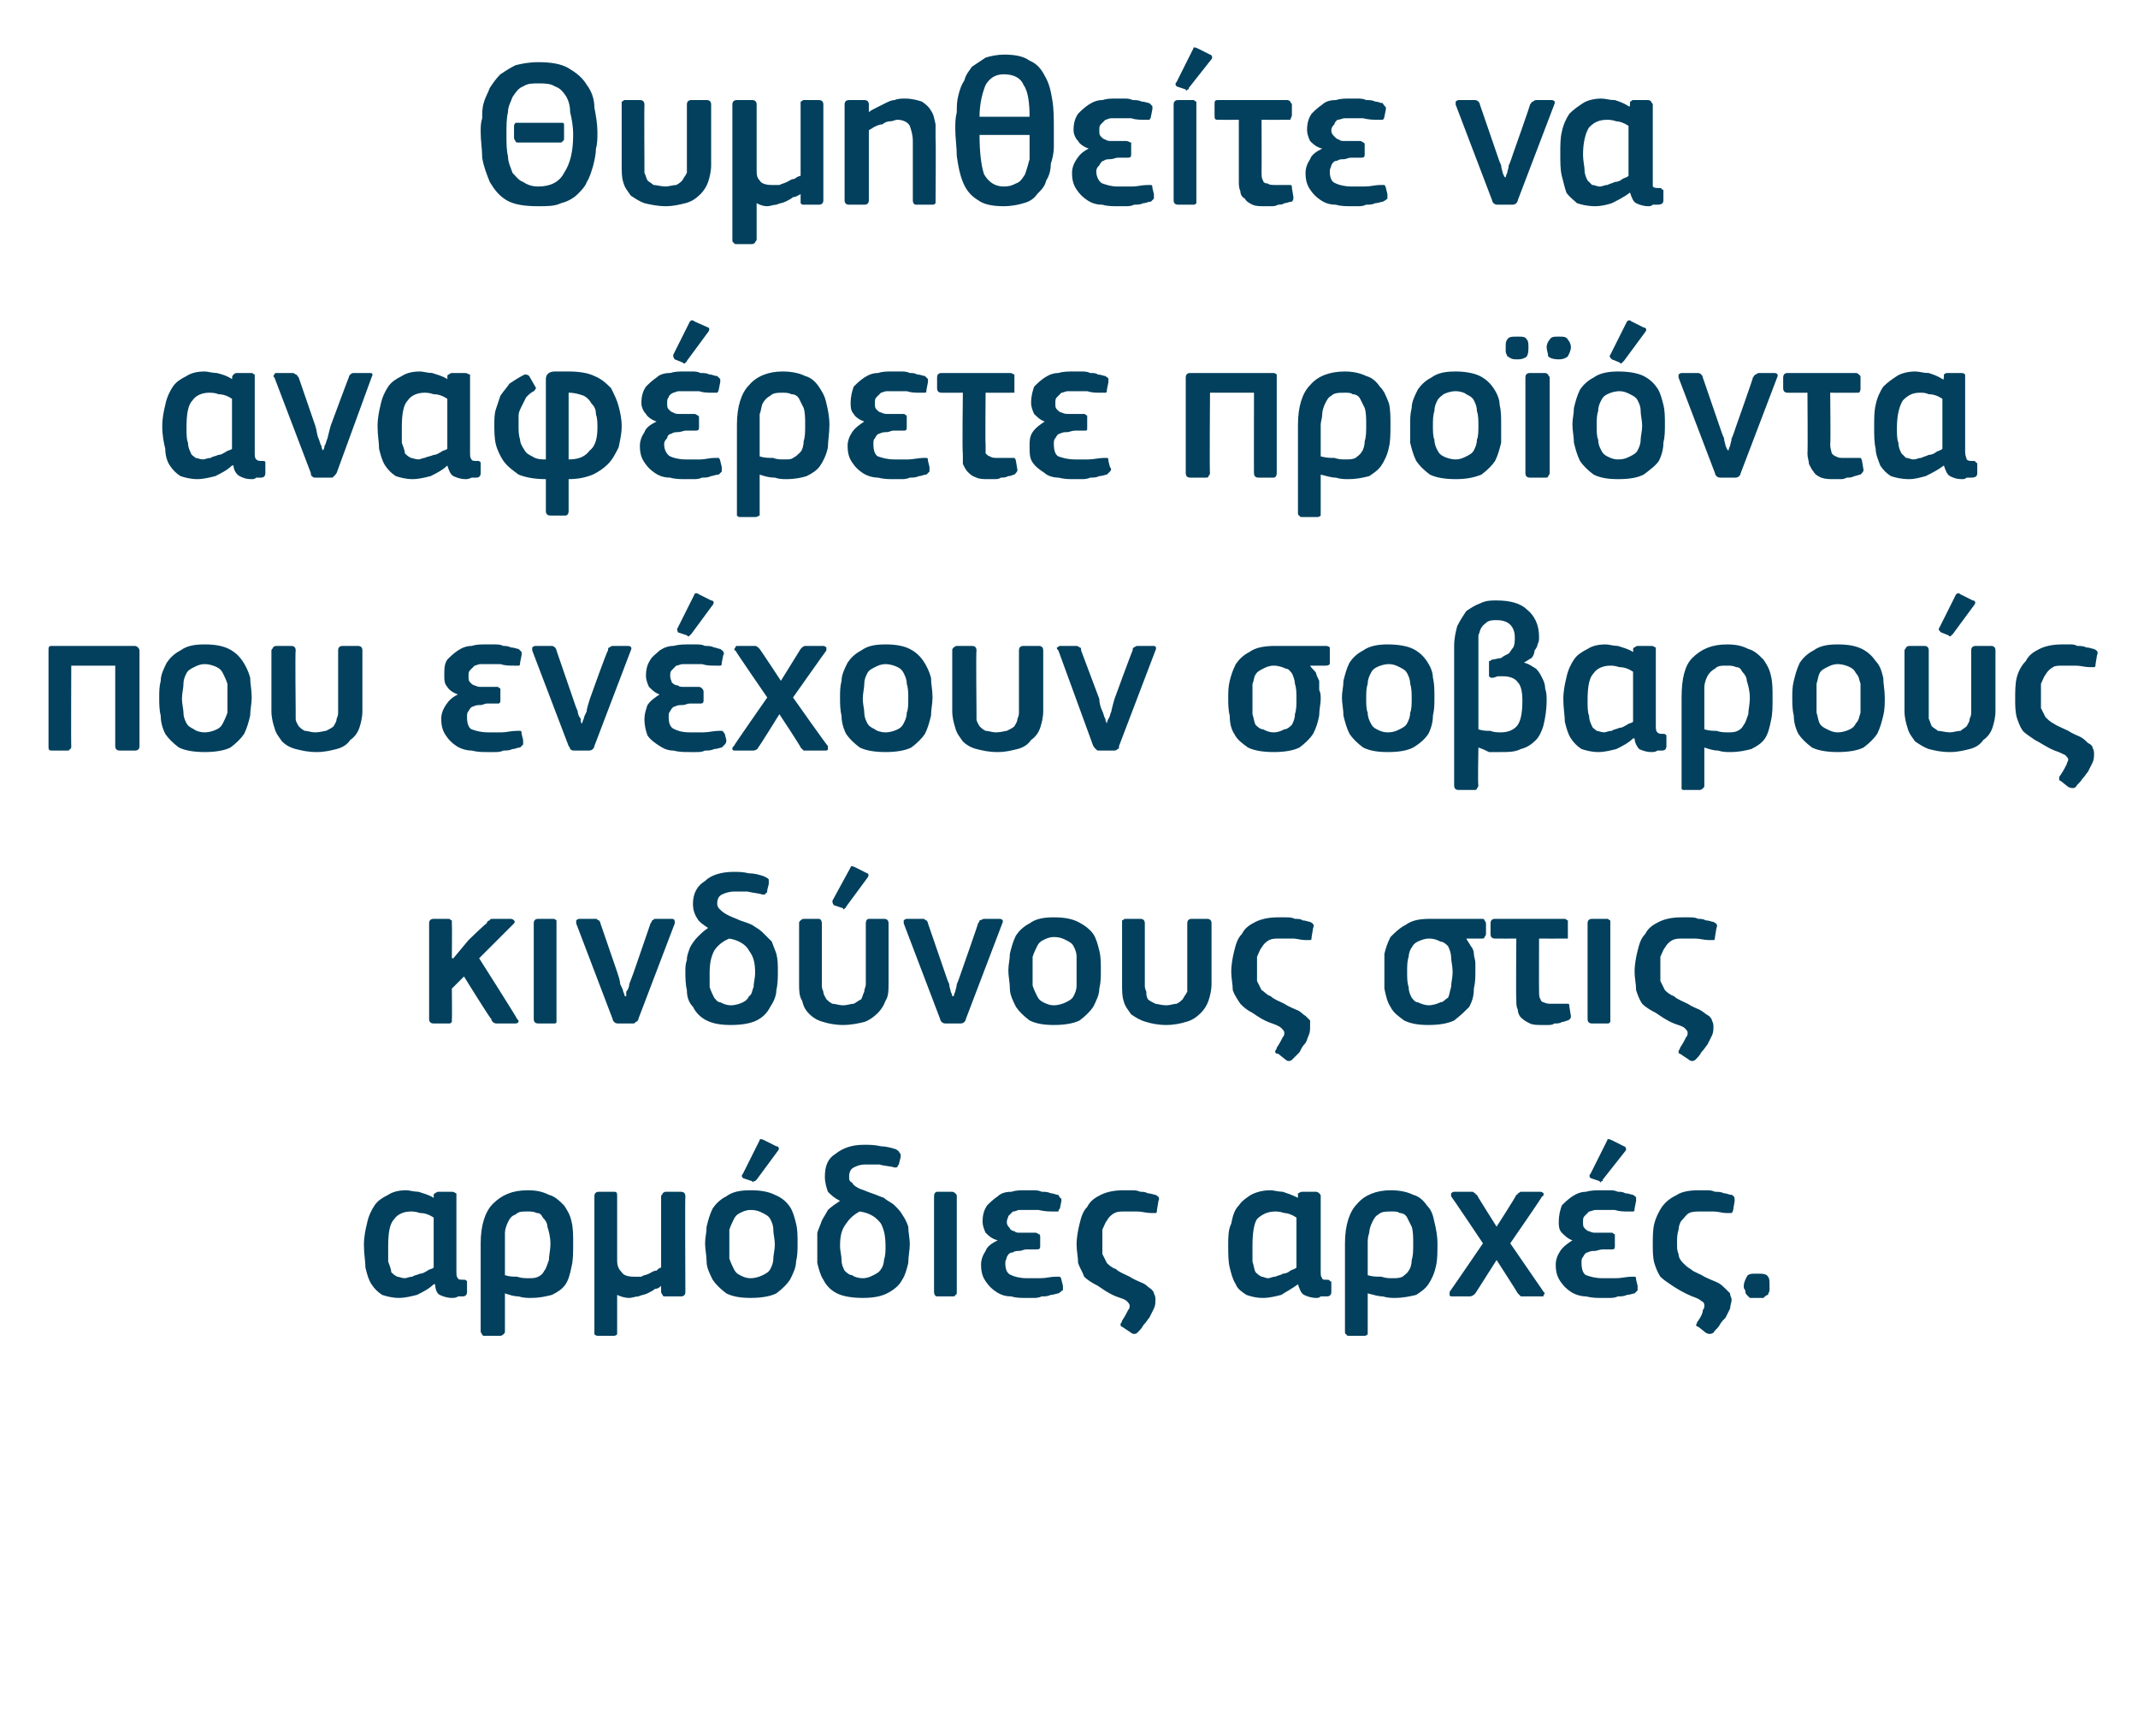
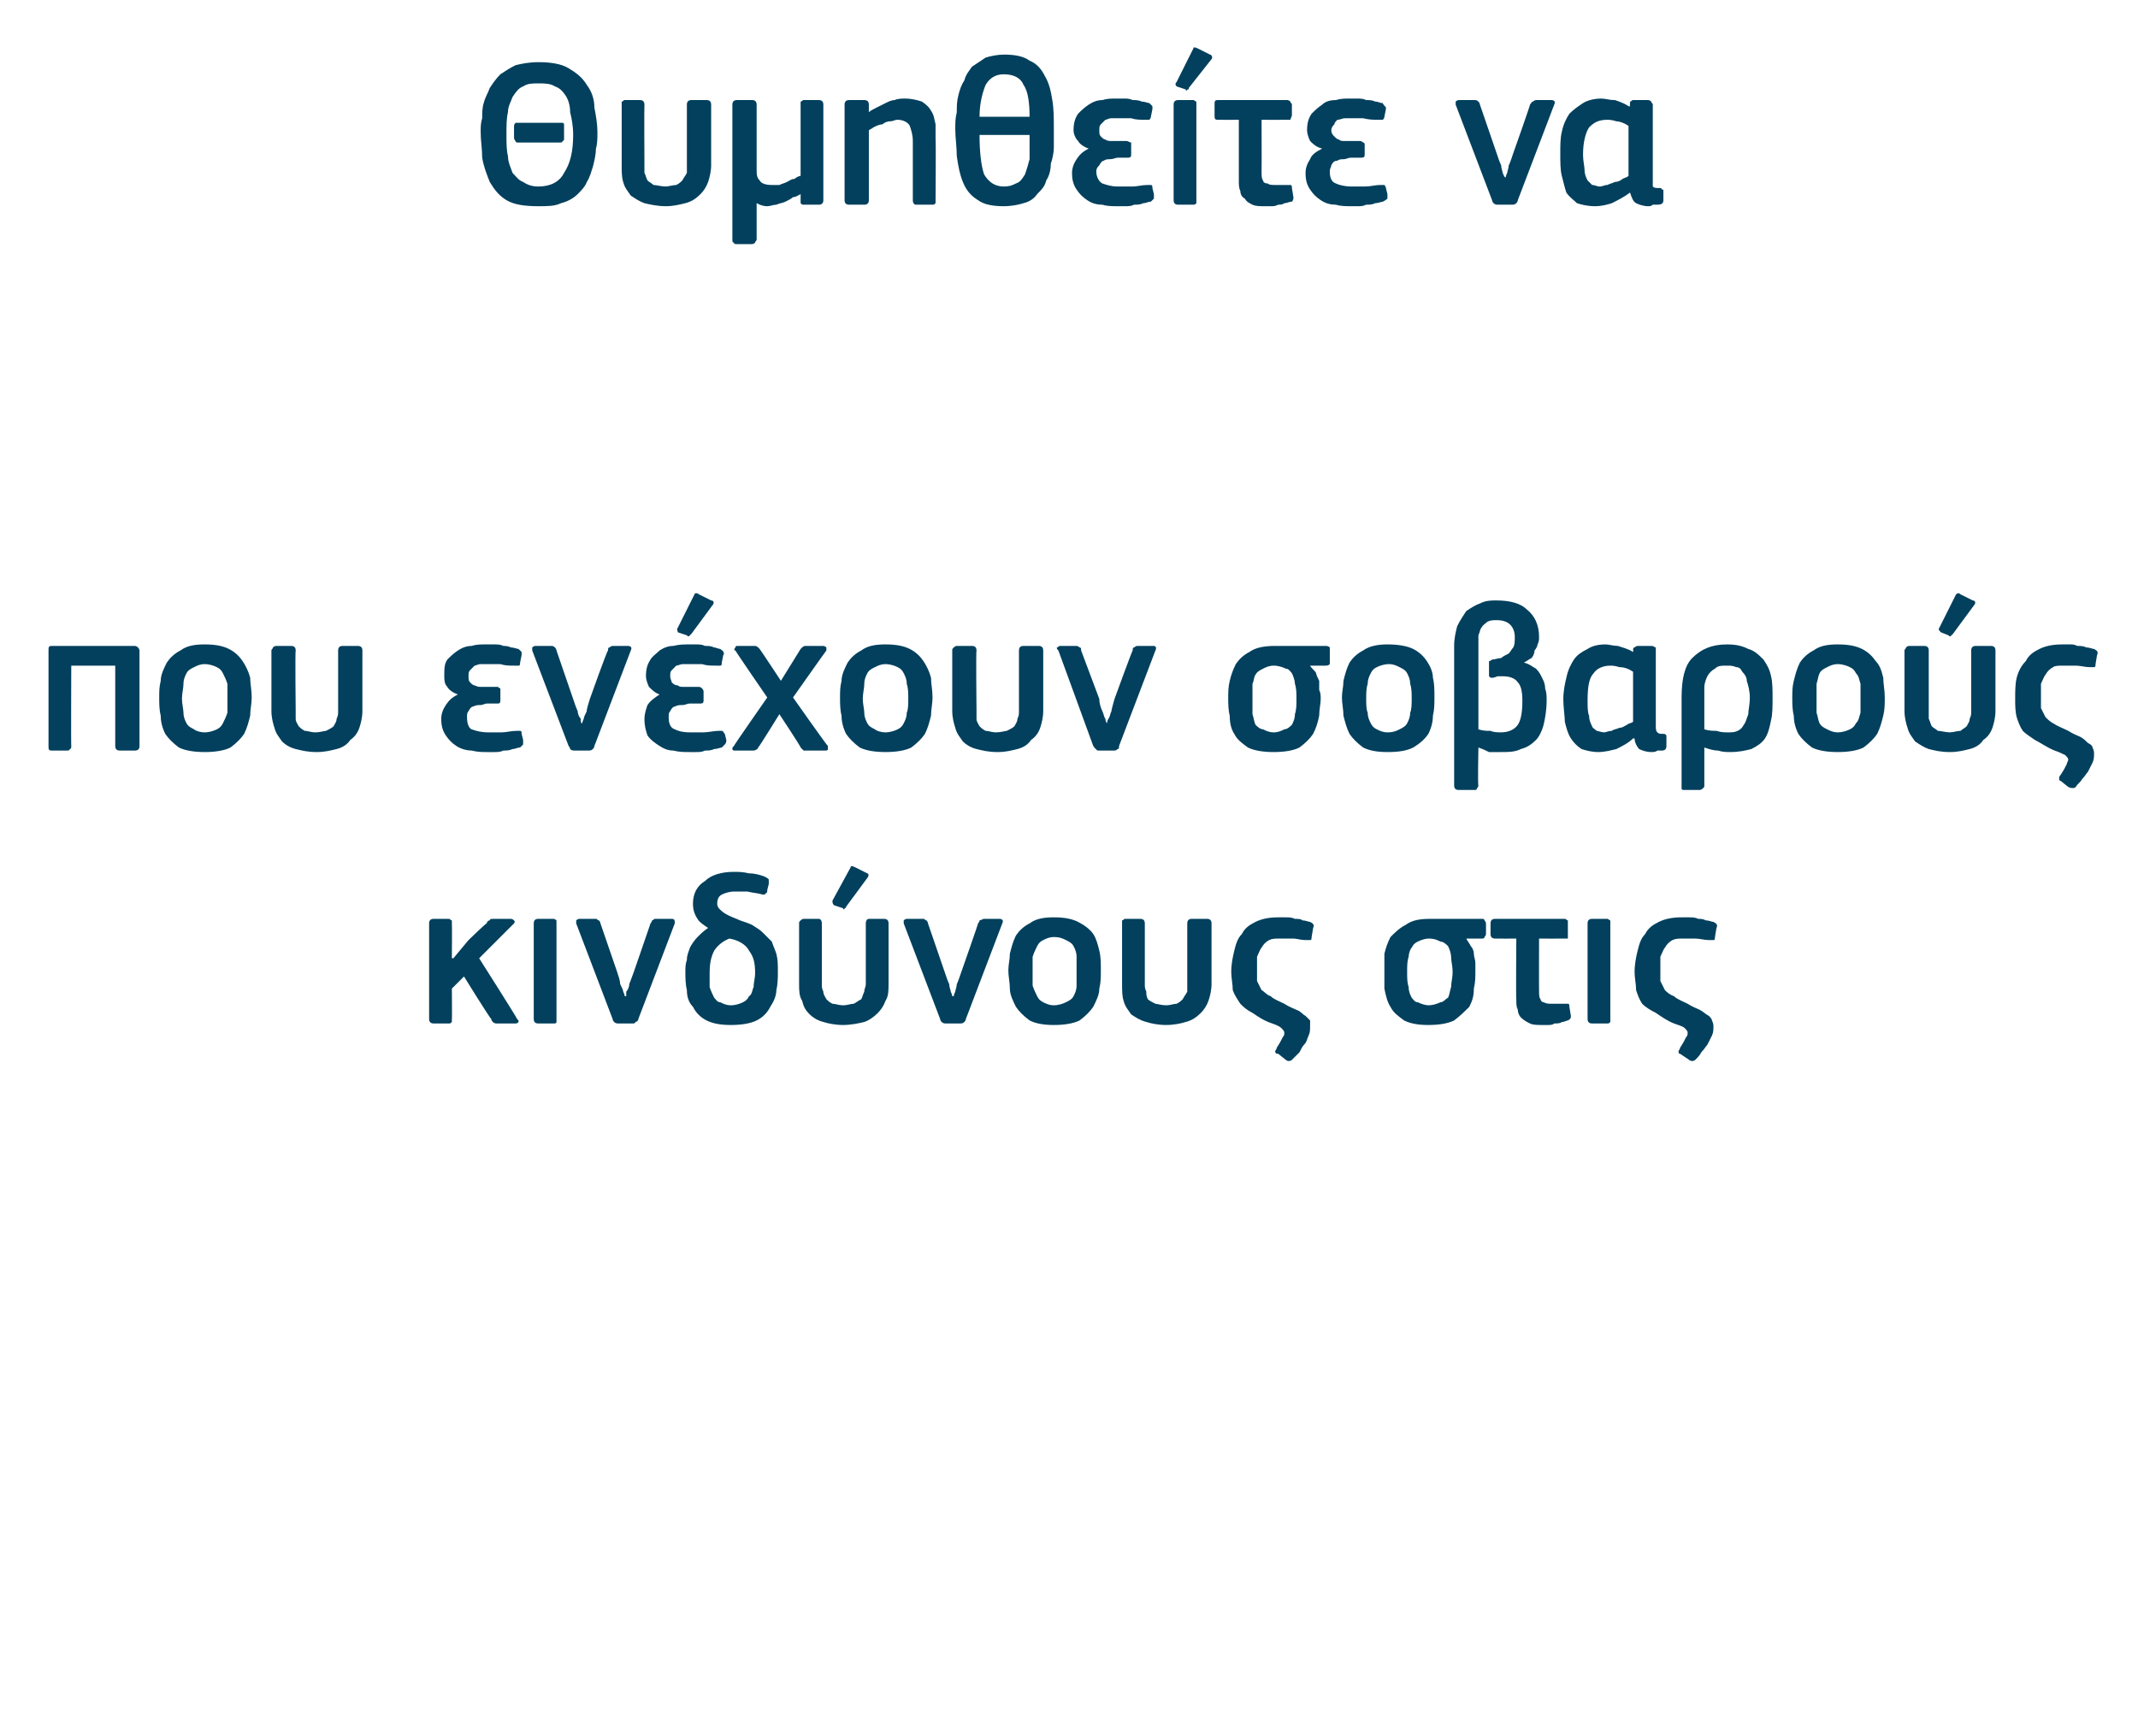
<svg xmlns="http://www.w3.org/2000/svg" version="1.1" width="141px" height="114.5px" viewBox="0 -3 141 114.5" style="top:-3px">
  <desc>Θυμηθείτε να αναφέρετε προϊόντα που ενέχουν σοβαρούς κινδύνους στις αρμόδιες αρχές.</desc>
  <defs />
  <g id="Polygon27464">
-     <path d="M 25.6 79.2 C 25.6 79.6 25.6 80 25.6 80.2 C 25.7 80.5 25.8 80.7 25.8 80.9 C 25.9 81 26 81.1 26.2 81.2 C 26.3 81.2 26.5 81.3 26.7 81.3 C 26.8 81.3 27 81.2 27.2 81.2 C 27.3 81.1 27.5 81.1 27.7 81 C 27.9 81 28 80.9 28.2 80.8 C 28.3 80.7 28.5 80.7 28.6 80.6 C 28.6 80.6 28.6 77.3 28.6 77.3 C 28.3 77.1 28 77 27.7 77 C 27.4 76.9 27.2 76.9 27.1 76.9 C 26.6 76.9 26.2 77.1 26 77.4 C 25.7 77.7 25.6 78.3 25.6 79.2 Z M 30.1 80.8 C 30.1 81.1 30.1 81.2 30.2 81.3 C 30.2 81.4 30.4 81.4 30.6 81.4 C 30.7 81.4 30.7 81.4 30.8 81.5 C 30.8 81.5 30.8 81.5 30.8 81.6 C 30.8 81.6 30.8 82.2 30.8 82.2 C 30.8 82.4 30.7 82.5 30.5 82.5 C 30.4 82.5 30.3 82.5 30.2 82.5 C 30.1 82.6 29.9 82.6 29.8 82.6 C 29.5 82.6 29.2 82.5 29 82.4 C 28.8 82.3 28.7 82 28.7 81.7 C 28.7 81.7 28.6 81.7 28.6 81.7 C 28.3 82 27.9 82.2 27.5 82.4 C 27.1 82.5 26.7 82.6 26.3 82.6 C 25.9 82.6 25.5 82.5 25.2 82.4 C 24.9 82.2 24.7 82 24.5 81.7 C 24.3 81.4 24.2 81 24.1 80.6 C 24.1 80.2 24 79.7 24 79.1 C 24 78.6 24.1 78.1 24.2 77.7 C 24.3 77.2 24.5 76.8 24.7 76.5 C 24.9 76.2 25.2 76 25.6 75.8 C 25.9 75.6 26.3 75.5 26.8 75.5 C 27 75.5 27.3 75.6 27.6 75.6 C 27.9 75.7 28.3 75.8 28.6 76 C 28.6 76.04 28.6 76 28.6 76 C 28.6 76 28.62 75.89 28.6 75.9 C 28.6 75.8 28.6 75.7 28.7 75.7 C 28.7 75.7 28.8 75.6 28.9 75.6 C 28.9 75.6 29.8 75.6 29.8 75.6 C 30 75.6 30 75.7 30.1 75.7 C 30.1 75.8 30.1 75.8 30.1 75.9 C 30.1 75.9 30.1 80.8 30.1 80.8 Z M 37.8 79 C 37.8 79.6 37.8 80.1 37.7 80.5 C 37.6 81 37.5 81.4 37.3 81.7 C 37.1 82 36.8 82.2 36.4 82.4 C 36 82.5 35.6 82.6 35 82.6 C 34.8 82.6 34.5 82.6 34.2 82.5 C 33.9 82.5 33.6 82.4 33.3 82.3 C 33.3 82.3 33.3 84.8 33.3 84.8 C 33.3 84.9 33.3 84.9 33.2 85 C 33.2 85 33.1 85.1 33 85.1 C 33 85.1 32 85.1 32 85.1 C 31.9 85.1 31.8 85.1 31.8 85 C 31.8 85 31.7 84.9 31.7 84.8 C 31.7 84.8 31.7 79 31.7 79 C 31.7 77.8 32 76.9 32.5 76.4 C 33.1 75.8 33.8 75.5 34.8 75.5 C 35.4 75.5 35.8 75.6 36.2 75.8 C 36.6 75.9 36.9 76.2 37.2 76.5 C 37.4 76.8 37.6 77.1 37.7 77.6 C 37.8 78 37.8 78.5 37.8 79 Z M 36.3 79 C 36.3 78.6 36.2 78.2 36.1 77.9 C 36.1 77.7 36 77.5 35.8 77.3 C 35.7 77.1 35.6 77 35.4 77 C 35.2 76.9 35 76.9 34.8 76.9 C 34.4 76.9 34.2 76.9 34 77.1 C 33.7 77.2 33.6 77.4 33.5 77.6 C 33.4 77.8 33.3 78.1 33.3 78.3 C 33.3 78.6 33.3 78.8 33.3 79 C 33.3 79 33.3 81.1 33.3 81.1 C 33.6 81.2 33.9 81.2 34.1 81.2 C 34.4 81.3 34.6 81.3 34.9 81.3 C 35.1 81.3 35.3 81.3 35.5 81.2 C 35.7 81.1 35.8 81 35.9 80.8 C 36 80.7 36.1 80.4 36.2 80.1 C 36.2 79.8 36.3 79.5 36.3 79 Z M 45.2 82.2 C 45.2 82.4 45.1 82.5 44.9 82.5 C 44.9 82.5 43.9 82.5 43.9 82.5 C 43.8 82.5 43.7 82.5 43.7 82.4 C 43.7 82.4 43.6 82.3 43.6 82.2 C 43.6 82.2 43.6 81.8 43.6 81.8 C 43.6 81.8 43.6 81.8 43.6 81.8 C 43.5 81.9 43.4 82 43.2 82 C 43.1 82.1 42.9 82.2 42.7 82.3 C 42.5 82.4 42.3 82.4 42.1 82.5 C 41.9 82.5 41.7 82.6 41.5 82.6 C 41.2 82.6 40.9 82.5 40.7 82.4 C 40.7 82.4 40.7 82.4 40.7 82.5 C 40.7 82.5 40.7 82.6 40.7 82.8 C 40.7 82.9 40.7 83.1 40.7 83.5 C 40.7 83.8 40.7 84.2 40.7 84.8 C 40.7 84.9 40.7 84.9 40.7 85 C 40.7 85 40.6 85.1 40.5 85.1 C 40.5 85.1 39.5 85.1 39.5 85.1 C 39.4 85.1 39.3 85.1 39.2 85 C 39.2 85 39.2 84.9 39.2 84.8 C 39.2 84.8 39.2 75.9 39.2 75.9 C 39.2 75.7 39.3 75.6 39.5 75.6 C 39.5 75.6 40.5 75.6 40.5 75.6 C 40.7 75.6 40.7 75.7 40.7 75.9 C 40.7 75.9 40.7 80.1 40.7 80.1 C 40.7 80.5 40.8 80.7 41 80.9 C 41.1 81.1 41.4 81.2 41.8 81.2 C 41.9 81.2 42.1 81.2 42.3 81.2 C 42.4 81.1 42.6 81.1 42.8 81 C 43 80.9 43.1 80.8 43.3 80.8 C 43.4 80.7 43.5 80.6 43.6 80.6 C 43.6 80.6 43.6 75.9 43.6 75.9 C 43.6 75.8 43.7 75.8 43.7 75.7 C 43.7 75.7 43.8 75.6 43.9 75.6 C 43.9 75.6 44.9 75.6 44.9 75.6 C 45.1 75.6 45.2 75.7 45.2 75.9 C 45.17 75.92 45.2 82.2 45.2 82.2 C 45.2 82.2 45.17 82.23 45.2 82.2 Z M 52.6 79 C 52.6 79.4 52.6 79.8 52.5 80.2 C 52.5 80.6 52.3 81 52.1 81.4 C 51.9 81.7 51.6 82 51.2 82.3 C 50.8 82.5 50.2 82.6 49.5 82.6 C 48.8 82.6 48.3 82.5 47.9 82.3 C 47.5 82 47.2 81.7 47 81.4 C 46.8 81 46.6 80.6 46.6 80.2 C 46.6 79.8 46.5 79.4 46.5 79 C 46.5 78.6 46.6 78.3 46.6 77.9 C 46.7 77.5 46.8 77.1 47 76.7 C 47.2 76.4 47.5 76.1 47.9 75.9 C 48.3 75.6 48.8 75.5 49.5 75.5 C 50.2 75.5 50.7 75.6 51.1 75.8 C 51.6 76 51.9 76.3 52.1 76.6 C 52.3 76.9 52.4 77.3 52.5 77.7 C 52.6 78.1 52.6 78.5 52.6 79 Z M 51.1 79.1 C 51.1 78.7 51 78.4 51 78.1 C 51 77.8 50.9 77.6 50.8 77.4 C 50.7 77.2 50.5 77.1 50.3 77 C 50.1 76.9 49.9 76.8 49.5 76.8 C 49.2 76.8 49 76.9 48.8 77 C 48.6 77.1 48.5 77.2 48.4 77.4 C 48.3 77.6 48.2 77.8 48.1 78.1 C 48.1 78.4 48.1 78.7 48.1 79.1 C 48.1 79.4 48.1 79.8 48.1 80 C 48.2 80.3 48.3 80.5 48.4 80.7 C 48.5 80.9 48.6 81 48.8 81.1 C 49 81.2 49.2 81.3 49.5 81.3 C 49.8 81.3 50.1 81.2 50.3 81.1 C 50.5 81 50.7 80.9 50.8 80.7 C 50.9 80.5 51 80.3 51 80 C 51 79.8 51.1 79.4 51.1 79.1 Z M 51.2 72.6 C 51.4 72.6 51.4 72.8 51.3 72.9 C 51.3 72.9 49.9 74.8 49.9 74.8 C 49.8 74.9 49.8 74.9 49.7 74.9 C 49.7 75 49.7 75 49.6 74.9 C 49.6 74.9 49 74.7 49 74.7 C 48.9 74.6 48.9 74.5 49 74.4 C 49 74.4 50.1 72.2 50.1 72.2 C 50.1 72.1 50.2 72.1 50.4 72.2 C 50.4 72.2 51.2 72.6 51.2 72.6 Z M 60 79.1 C 60 79.4 59.9 79.9 59.9 80.3 C 59.8 80.7 59.7 81.1 59.5 81.4 C 59.3 81.8 58.9 82.1 58.5 82.3 C 58.1 82.5 57.6 82.6 56.9 82.6 C 56.2 82.6 55.6 82.5 55.2 82.3 C 54.8 82.1 54.5 81.8 54.3 81.4 C 54.1 81.1 54 80.7 53.9 80.3 C 53.9 79.9 53.9 79.4 53.9 79.1 C 53.9 78.8 53.9 78.6 53.9 78.3 C 54 78 54.1 77.8 54.2 77.5 C 54.3 77.3 54.5 77 54.6 76.8 C 54.8 76.6 55.1 76.4 55.4 76.2 C 55 76 54.8 75.8 54.6 75.6 C 54.5 75.3 54.4 75 54.4 74.6 C 54.4 73.9 54.6 73.4 55.1 73.1 C 55.6 72.7 56.2 72.5 57 72.5 C 57.3 72.5 57.7 72.5 58.1 72.6 C 58.4 72.6 58.8 72.7 59.1 72.8 C 59.2 72.9 59.3 72.9 59.3 73 C 59.4 73.1 59.4 73.1 59.4 73.3 C 59.4 73.3 59.3 73.7 59.3 73.7 C 59.3 73.8 59.2 73.9 59.2 73.9 C 59.2 74 59.1 74 59 74 C 58.7 73.9 58.3 73.9 58 73.8 C 57.7 73.8 57.3 73.8 57.1 73.8 C 56.7 73.8 56.5 73.9 56.3 74 C 56.1 74.1 56 74.3 56 74.6 C 56 74.8 56 74.9 56.2 75 C 56.3 75.2 56.5 75.3 56.7 75.4 C 57 75.5 57.2 75.6 57.5 75.7 C 57.8 75.8 58 75.9 58.3 76 C 58.5 76.2 58.8 76.3 59 76.5 C 59.2 76.7 59.4 76.9 59.5 77.1 C 59.7 77.4 59.8 77.6 59.9 77.9 C 59.9 78.3 60 78.6 60 79.1 Z M 58.4 79.2 C 58.4 78.5 58.3 78.1 58.1 77.7 C 57.8 77.3 57.4 77 56.7 76.9 C 56.3 77.1 56 77.4 55.8 77.7 C 55.5 78.1 55.4 78.5 55.4 79.2 C 55.4 79.5 55.5 79.8 55.5 80.1 C 55.5 80.4 55.6 80.6 55.7 80.8 C 55.8 80.9 56 81.1 56.2 81.1 C 56.3 81.2 56.6 81.3 56.9 81.3 C 57.2 81.3 57.4 81.2 57.6 81.1 C 57.8 81 58 80.9 58.1 80.7 C 58.2 80.6 58.3 80.3 58.3 80.1 C 58.4 79.8 58.4 79.5 58.4 79.2 Z M 63.1 82.2 C 63.1 82.3 63.1 82.4 63 82.4 C 63 82.5 62.9 82.5 62.8 82.5 C 62.8 82.5 61.8 82.5 61.8 82.5 C 61.7 82.5 61.6 82.4 61.6 82.2 C 61.6 82.2 61.6 75.9 61.6 75.9 C 61.6 75.7 61.7 75.6 61.8 75.6 C 61.8 75.6 62.8 75.6 62.8 75.6 C 62.9 75.6 63 75.7 63 75.7 C 63.1 75.8 63.1 75.8 63.1 75.9 C 63.1 75.9 63.1 82.2 63.1 82.2 Z M 65.8 78.8 C 65.4 78.7 65.2 78.5 65 78.3 C 64.9 78.1 64.8 77.8 64.8 77.6 C 64.8 77.1 64.9 76.8 65.1 76.5 C 65.3 76.3 65.5 76.1 65.8 75.9 C 66 75.7 66.3 75.6 66.7 75.6 C 67 75.5 67.3 75.5 67.6 75.5 C 67.7 75.5 67.9 75.5 68.1 75.5 C 68.3 75.5 68.5 75.5 68.7 75.6 C 68.9 75.6 69.1 75.6 69.3 75.7 C 69.5 75.7 69.6 75.8 69.8 75.8 C 69.8 75.9 69.9 75.9 69.9 76 C 70 76 70 76.1 70 76.2 C 70 76.2 69.9 76.7 69.9 76.7 C 69.8 76.8 69.8 76.9 69.8 76.9 C 69.7 76.9 69.6 76.9 69.5 76.9 C 69.2 76.9 68.9 76.9 68.5 76.8 C 68.2 76.8 67.9 76.8 67.7 76.8 C 67.5 76.8 67.4 76.8 67.2 76.8 C 67.1 76.8 67 76.9 66.8 76.9 C 66.7 77 66.6 77.1 66.5 77.2 C 66.5 77.3 66.4 77.4 66.4 77.6 C 66.4 77.8 66.5 77.9 66.6 78 C 66.6 78.1 66.8 78.2 66.9 78.2 C 67 78.3 67.1 78.3 67.3 78.3 C 67.4 78.3 67.6 78.3 67.7 78.3 C 67.7 78.3 68.3 78.3 68.3 78.3 C 68.4 78.3 68.5 78.4 68.5 78.4 C 68.6 78.4 68.6 78.5 68.6 78.6 C 68.6 78.6 68.6 79.2 68.6 79.2 C 68.6 79.4 68.5 79.4 68.3 79.4 C 68.3 79.4 67.7 79.4 67.7 79.4 C 67.5 79.4 67.4 79.5 67.2 79.5 C 67.1 79.5 66.9 79.5 66.8 79.6 C 66.6 79.6 66.5 79.7 66.4 79.9 C 66.4 80 66.3 80.1 66.3 80.3 C 66.3 80.7 66.4 81 66.7 81.1 C 66.9 81.2 67.3 81.3 67.7 81.3 C 68 81.3 68.3 81.3 68.6 81.3 C 69 81.3 69.3 81.2 69.6 81.2 C 69.7 81.2 69.8 81.2 69.9 81.2 C 69.9 81.2 70 81.3 70 81.4 C 70 81.4 70.1 81.8 70.1 81.8 C 70.1 81.9 70.1 82 70.1 82.1 C 70 82.1 70 82.2 69.8 82.3 C 69.7 82.3 69.5 82.4 69.3 82.4 C 69.1 82.5 68.9 82.5 68.7 82.5 C 68.5 82.6 68.3 82.6 68.2 82.6 C 68 82.6 67.8 82.6 67.7 82.6 C 67.3 82.6 67 82.6 66.7 82.5 C 66.3 82.5 66 82.4 65.7 82.2 C 65.4 82 65.2 81.8 65 81.5 C 64.8 81.2 64.7 80.9 64.7 80.4 C 64.7 80.1 64.8 79.8 65 79.5 C 65.1 79.2 65.4 79 65.8 78.8 C 65.8 78.8 65.8 78.8 65.8 78.8 Z M 74.1 75.5 C 74.2 75.5 74.4 75.5 74.6 75.5 C 74.8 75.5 75 75.5 75.2 75.6 C 75.4 75.6 75.5 75.6 75.7 75.7 C 75.9 75.7 76.1 75.8 76.2 75.8 C 76.4 75.9 76.5 76 76.4 76.2 C 76.4 76.2 76.3 76.8 76.3 76.8 C 76.3 76.9 76.3 77 76.2 77 C 76.2 77 76 77 75.9 77 C 75.6 77 75.3 76.9 75 76.9 C 74.8 76.9 74.5 76.9 74.2 76.9 C 73.9 76.9 73.7 76.9 73.5 77 C 73.3 77.1 73.1 77.3 73 77.5 C 72.9 77.6 72.8 77.9 72.7 78.1 C 72.7 78.4 72.7 78.7 72.7 79 C 72.7 79.3 72.7 79.5 72.7 79.7 C 72.8 79.9 72.9 80.1 73 80.3 C 73.1 80.4 73.3 80.6 73.6 80.7 C 73.8 80.9 74.1 81 74.5 81.2 C 74.8 81.4 75.1 81.5 75.3 81.6 C 75.6 81.7 75.7 81.9 75.9 82 C 76 82.1 76.1 82.2 76.1 82.3 C 76.2 82.5 76.2 82.6 76.2 82.7 C 76.2 82.9 76.2 83.1 76.1 83.3 C 76 83.5 75.9 83.7 75.8 83.9 C 75.7 84 75.6 84.2 75.4 84.4 C 75.3 84.6 75.2 84.7 75 84.9 C 74.9 85 74.7 85 74.6 84.9 C 74.6 84.9 74 84.5 74 84.5 C 73.9 84.5 73.9 84.4 73.9 84.3 C 73.9 84.3 74 84.2 74 84.1 C 74.2 83.8 74.3 83.6 74.4 83.4 C 74.5 83.3 74.5 83.2 74.5 83.1 C 74.5 83 74.4 82.9 74.3 82.8 C 74.2 82.7 73.9 82.6 73.6 82.5 C 73.1 82.3 72.7 82 72.4 81.8 C 72 81.6 71.7 81.4 71.5 81.2 C 71.4 80.9 71.2 80.6 71.1 80.3 C 71.1 79.9 71 79.5 71 79.1 C 71 78.6 71.1 78.1 71.2 77.7 C 71.3 77.3 71.4 76.9 71.7 76.6 C 71.9 76.2 72.2 76 72.6 75.8 C 73 75.6 73.5 75.5 74.1 75.5 Z M 82.6 79.2 C 82.6 79.6 82.6 80 82.6 80.2 C 82.7 80.5 82.7 80.7 82.8 80.9 C 82.9 81 83 81.1 83.2 81.2 C 83.3 81.2 83.5 81.3 83.6 81.3 C 83.8 81.3 83.9 81.2 84.1 81.2 C 84.3 81.1 84.5 81.1 84.6 81 C 84.8 81 85 80.9 85.1 80.8 C 85.3 80.7 85.4 80.7 85.5 80.6 C 85.5 80.6 85.5 77.3 85.5 77.3 C 85.2 77.1 84.9 77 84.7 77 C 84.4 76.9 84.2 76.9 84.1 76.9 C 83.6 76.9 83.2 77.1 82.9 77.4 C 82.7 77.7 82.6 78.3 82.6 79.2 Z M 87.1 80.8 C 87.1 81.1 87.1 81.2 87.2 81.3 C 87.2 81.4 87.3 81.4 87.5 81.4 C 87.6 81.4 87.7 81.4 87.7 81.5 C 87.8 81.5 87.8 81.5 87.8 81.6 C 87.8 81.6 87.8 82.2 87.8 82.2 C 87.8 82.4 87.7 82.5 87.5 82.5 C 87.4 82.5 87.2 82.5 87.1 82.5 C 87 82.6 86.9 82.6 86.8 82.6 C 86.5 82.6 86.2 82.5 86 82.4 C 85.8 82.3 85.7 82 85.6 81.7 C 85.6 81.7 85.6 81.7 85.6 81.7 C 85.2 82 84.8 82.2 84.5 82.4 C 84.1 82.5 83.7 82.6 83.3 82.6 C 82.8 82.6 82.5 82.5 82.2 82.4 C 81.9 82.2 81.6 82 81.5 81.7 C 81.3 81.4 81.2 81 81.1 80.6 C 81 80.2 81 79.7 81 79.1 C 81 78.6 81 78.1 81.2 77.7 C 81.3 77.2 81.4 76.8 81.7 76.5 C 81.9 76.2 82.2 76 82.5 75.8 C 82.9 75.6 83.3 75.5 83.8 75.5 C 84 75.5 84.3 75.6 84.6 75.6 C 84.9 75.7 85.2 75.8 85.6 76 C 85.56 76.04 85.6 76 85.6 76 C 85.6 76 85.59 75.89 85.6 75.9 C 85.6 75.8 85.6 75.7 85.6 75.7 C 85.7 75.7 85.7 75.6 85.9 75.6 C 85.9 75.6 86.8 75.6 86.8 75.6 C 86.9 75.6 87 75.7 87 75.7 C 87.1 75.8 87.1 75.8 87.1 75.9 C 87.1 75.9 87.1 80.8 87.1 80.8 Z M 94.8 79 C 94.8 79.6 94.8 80.1 94.7 80.5 C 94.6 81 94.4 81.4 94.2 81.7 C 94 82 93.7 82.2 93.4 82.4 C 93 82.5 92.5 82.6 92 82.6 C 91.8 82.6 91.5 82.6 91.2 82.5 C 90.9 82.5 90.6 82.4 90.2 82.3 C 90.2 82.3 90.2 84.8 90.2 84.8 C 90.2 84.9 90.2 84.9 90.2 85 C 90.2 85 90.1 85.1 90 85.1 C 90 85.1 89 85.1 89 85.1 C 88.9 85.1 88.8 85.1 88.8 85 C 88.7 85 88.7 84.9 88.7 84.8 C 88.7 84.8 88.7 79 88.7 79 C 88.7 77.8 89 76.9 89.5 76.4 C 90 75.8 90.8 75.5 91.7 75.5 C 92.3 75.5 92.8 75.6 93.2 75.8 C 93.6 75.9 93.9 76.2 94.1 76.5 C 94.4 76.8 94.5 77.1 94.6 77.6 C 94.7 78 94.8 78.5 94.8 79 Z M 93.2 79 C 93.2 78.6 93.2 78.2 93.1 77.9 C 93 77.7 92.9 77.5 92.8 77.3 C 92.7 77.1 92.5 77 92.3 77 C 92.2 76.9 92 76.9 91.8 76.9 C 91.4 76.9 91.1 76.9 90.9 77.1 C 90.7 77.2 90.6 77.4 90.5 77.6 C 90.4 77.8 90.3 78.1 90.3 78.3 C 90.2 78.6 90.2 78.8 90.2 79 C 90.2 79 90.2 81.1 90.2 81.1 C 90.5 81.2 90.8 81.2 91.1 81.2 C 91.4 81.3 91.6 81.3 91.8 81.3 C 92.1 81.3 92.3 81.3 92.5 81.2 C 92.6 81.1 92.8 81 92.9 80.8 C 93 80.7 93.1 80.4 93.1 80.1 C 93.2 79.8 93.2 79.5 93.2 79 Z M 99.6 79 C 99.6 79 101.81 82.21 101.8 82.2 C 101.9 82.3 101.9 82.3 101.8 82.4 C 101.8 82.5 101.8 82.5 101.7 82.5 C 101.7 82.5 100.5 82.5 100.5 82.5 C 100.4 82.5 100.3 82.5 100.3 82.5 C 100.2 82.4 100.2 82.4 100.1 82.3 C 100.11 82.29 98.7 80.1 98.7 80.1 C 98.7 80.1 97.31 82.29 97.3 82.3 C 97.2 82.4 97.1 82.5 96.9 82.5 C 96.9 82.5 95.8 82.5 95.8 82.5 C 95.7 82.5 95.6 82.5 95.6 82.4 C 95.6 82.3 95.6 82.3 95.6 82.2 C 95.61 82.21 97.8 79 97.8 79 C 97.8 79 95.74 75.92 95.7 75.9 C 95.7 75.9 95.7 75.8 95.7 75.7 C 95.7 75.7 95.8 75.6 95.9 75.6 C 95.9 75.6 97.1 75.6 97.1 75.6 C 97.2 75.6 97.2 75.7 97.3 75.7 C 97.3 75.7 97.3 75.8 97.4 75.8 C 97.4 75.85 98.7 77.9 98.7 77.9 C 98.7 77.9 100.02 75.85 100 75.8 C 100.1 75.8 100.1 75.7 100.1 75.7 C 100.2 75.7 100.2 75.6 100.3 75.6 C 100.3 75.6 101.6 75.6 101.6 75.6 C 101.7 75.6 101.8 75.7 101.8 75.7 C 101.8 75.8 101.8 75.9 101.7 75.9 C 101.73 75.92 99.6 79 99.6 79 Z M 103.7 78.8 C 103.4 78.7 103.2 78.5 103 78.3 C 102.8 78.1 102.8 77.8 102.8 77.6 C 102.8 77.1 102.9 76.8 103 76.5 C 103.2 76.3 103.4 76.1 103.7 75.9 C 104 75.7 104.3 75.6 104.6 75.6 C 104.9 75.5 105.3 75.5 105.6 75.5 C 105.7 75.5 105.9 75.5 106.1 75.5 C 106.3 75.5 106.5 75.5 106.7 75.6 C 106.9 75.6 107 75.6 107.2 75.7 C 107.4 75.7 107.6 75.8 107.7 75.8 C 107.8 75.9 107.9 75.9 107.9 76 C 107.9 76 107.9 76.1 107.9 76.2 C 107.9 76.2 107.8 76.7 107.8 76.7 C 107.8 76.8 107.8 76.9 107.7 76.9 C 107.7 76.9 107.6 76.9 107.4 76.9 C 107.1 76.9 106.8 76.9 106.5 76.8 C 106.2 76.8 105.9 76.8 105.7 76.8 C 105.5 76.8 105.4 76.8 105.2 76.8 C 105.1 76.8 104.9 76.9 104.8 76.9 C 104.7 77 104.6 77.1 104.5 77.2 C 104.4 77.3 104.4 77.4 104.4 77.6 C 104.4 77.8 104.4 77.9 104.5 78 C 104.6 78.1 104.7 78.2 104.8 78.2 C 105 78.3 105.1 78.3 105.2 78.3 C 105.4 78.3 105.5 78.3 105.7 78.3 C 105.7 78.3 106.3 78.3 106.3 78.3 C 106.4 78.3 106.4 78.4 106.5 78.4 C 106.5 78.4 106.5 78.5 106.5 78.6 C 106.5 78.6 106.5 79.2 106.5 79.2 C 106.5 79.4 106.4 79.4 106.3 79.4 C 106.3 79.4 105.7 79.4 105.7 79.4 C 105.5 79.4 105.3 79.5 105.2 79.5 C 105 79.5 104.9 79.5 104.7 79.6 C 104.6 79.6 104.5 79.7 104.4 79.9 C 104.3 80 104.3 80.1 104.3 80.3 C 104.3 80.7 104.4 81 104.6 81.1 C 104.9 81.2 105.2 81.3 105.7 81.3 C 106 81.3 106.3 81.3 106.6 81.3 C 106.9 81.3 107.3 81.2 107.6 81.2 C 107.7 81.2 107.8 81.2 107.8 81.2 C 107.9 81.2 107.9 81.3 107.9 81.4 C 107.9 81.4 108 81.8 108 81.8 C 108 81.9 108 82 108 82.1 C 108 82.1 107.9 82.2 107.8 82.3 C 107.7 82.3 107.5 82.4 107.3 82.4 C 107.1 82.5 106.9 82.5 106.7 82.5 C 106.5 82.6 106.3 82.6 106.1 82.6 C 105.9 82.6 105.8 82.6 105.6 82.6 C 105.3 82.6 105 82.6 104.6 82.5 C 104.3 82.5 103.9 82.4 103.6 82.2 C 103.3 82 103.1 81.8 102.9 81.5 C 102.7 81.2 102.6 80.9 102.6 80.4 C 102.6 80.1 102.7 79.8 102.9 79.5 C 103.1 79.2 103.4 79 103.7 78.8 C 103.7 78.8 103.7 78.8 103.7 78.8 Z M 107.1 72.6 C 107.2 72.6 107.3 72.8 107.2 72.9 C 107.2 72.9 105.7 74.8 105.7 74.8 C 105.7 74.9 105.7 74.9 105.6 74.9 C 105.6 75 105.5 75 105.5 74.9 C 105.5 74.9 104.9 74.7 104.9 74.7 C 104.8 74.6 104.8 74.5 104.9 74.4 C 104.9 74.4 106 72.2 106 72.2 C 106 72.1 106.1 72.1 106.3 72.2 C 106.3 72.2 107.1 72.6 107.1 72.6 Z M 112 75.5 C 112.2 75.5 112.3 75.5 112.5 75.5 C 112.7 75.5 112.9 75.5 113.1 75.6 C 113.3 75.6 113.5 75.6 113.7 75.7 C 113.9 75.7 114 75.8 114.2 75.8 C 114.4 75.9 114.4 76 114.4 76.2 C 114.4 76.2 114.3 76.8 114.3 76.8 C 114.3 76.9 114.2 77 114.2 77 C 114.1 77 114 77 113.8 77 C 113.6 77 113.3 76.9 113 76.9 C 112.7 76.9 112.4 76.9 112.2 76.9 C 111.9 76.9 111.6 76.9 111.4 77 C 111.2 77.1 111.1 77.3 110.9 77.5 C 110.8 77.6 110.7 77.9 110.7 78.1 C 110.6 78.4 110.6 78.7 110.6 79 C 110.6 79.3 110.6 79.5 110.7 79.7 C 110.7 79.9 110.8 80.1 111 80.3 C 111.1 80.4 111.3 80.6 111.5 80.7 C 111.7 80.9 112.1 81 112.4 81.2 C 112.8 81.4 113.1 81.5 113.3 81.6 C 113.5 81.7 113.7 81.9 113.8 82 C 113.9 82.1 114 82.2 114.1 82.3 C 114.1 82.5 114.2 82.6 114.2 82.7 C 114.2 82.9 114.1 83.1 114.1 83.3 C 114 83.5 113.9 83.7 113.8 83.9 C 113.7 84 113.5 84.2 113.4 84.4 C 113.3 84.6 113.1 84.7 113 84.9 C 112.8 85 112.7 85 112.5 84.9 C 112.5 84.9 112 84.5 112 84.5 C 111.9 84.5 111.8 84.4 111.9 84.3 C 111.9 84.3 111.9 84.2 112 84.1 C 112.2 83.8 112.3 83.6 112.3 83.4 C 112.4 83.3 112.4 83.2 112.4 83.1 C 112.4 83 112.4 82.9 112.2 82.8 C 112.1 82.7 111.9 82.6 111.6 82.5 C 111.1 82.3 110.6 82 110.3 81.8 C 110 81.6 109.7 81.4 109.5 81.2 C 109.3 80.9 109.2 80.6 109.1 80.3 C 109 79.9 109 79.5 109 79.1 C 109 78.6 109 78.1 109.1 77.7 C 109.2 77.3 109.4 76.9 109.6 76.6 C 109.9 76.2 110.2 76 110.6 75.8 C 110.9 75.6 111.4 75.5 112 75.5 Z M 116.7 81.8 C 116.7 81.9 116.7 82 116.7 82.1 C 116.7 82.2 116.6 82.3 116.6 82.4 C 116.5 82.4 116.4 82.5 116.3 82.6 C 116.2 82.6 116.1 82.6 115.9 82.6 C 115.7 82.6 115.5 82.6 115.4 82.6 C 115.3 82.5 115.2 82.4 115.2 82.4 C 115.1 82.3 115.1 82.2 115.1 82.1 C 115 82 115 81.9 115 81.8 C 115 81.6 115.1 81.4 115.2 81.2 C 115.3 81 115.5 81 115.9 81 C 116.2 81 116.5 81 116.6 81.2 C 116.7 81.3 116.7 81.5 116.7 81.8 Z " stroke="none" fill="#02405d" />
-   </g>
+     </g>
  <g id="Polygon27463">
    <path d="M 29.9 60.2 L 30.9 59 C 30.9 59 32.07 57.86 32.1 57.9 C 32.1 57.8 32.2 57.7 32.3 57.7 C 32.3 57.6 32.4 57.6 32.6 57.6 C 32.6 57.6 33.7 57.6 33.7 57.6 C 33.8 57.6 33.9 57.7 33.9 57.7 C 34 57.8 33.9 57.9 33.9 57.9 C 33.85 57.95 31.6 60.2 31.6 60.2 C 31.6 60.2 34.13 64.18 34.1 64.2 C 34.2 64.3 34.2 64.3 34.2 64.4 C 34.1 64.5 34.1 64.5 33.9 64.5 C 33.9 64.5 32.8 64.5 32.8 64.5 C 32.7 64.5 32.6 64.5 32.5 64.4 C 32.5 64.4 32.4 64.3 32.4 64.2 C 32.35 64.23 30.6 61.4 30.6 61.4 L 29.8 62.2 C 29.8 62.2 29.82 64.23 29.8 64.2 C 29.8 64.3 29.8 64.4 29.8 64.4 C 29.7 64.5 29.7 64.5 29.6 64.5 C 29.6 64.5 28.6 64.5 28.6 64.5 C 28.4 64.5 28.3 64.4 28.3 64.2 C 28.3 64.2 28.3 57.9 28.3 57.9 C 28.3 57.7 28.4 57.6 28.6 57.6 C 28.6 57.6 29.6 57.6 29.6 57.6 C 29.7 57.6 29.7 57.7 29.8 57.7 C 29.8 57.8 29.8 57.8 29.8 57.9 C 29.82 57.92 29.8 60.2 29.8 60.2 L 29.9 60.2 Z M 36.7 64.2 C 36.7 64.3 36.7 64.4 36.7 64.4 C 36.7 64.5 36.6 64.5 36.5 64.5 C 36.5 64.5 35.5 64.5 35.5 64.5 C 35.3 64.5 35.2 64.4 35.2 64.2 C 35.2 64.2 35.2 57.9 35.2 57.9 C 35.2 57.7 35.3 57.6 35.5 57.6 C 35.5 57.6 36.5 57.6 36.5 57.6 C 36.6 57.6 36.7 57.7 36.7 57.7 C 36.7 57.8 36.7 57.8 36.7 57.9 C 36.7 57.9 36.7 64.2 36.7 64.2 Z M 41.3 62.7 C 41.3 62.7 41.3 62.6 41.3 62.4 C 41.4 62.3 41.5 62.1 41.5 61.9 C 41.52 61.87 41.8 61.1 41.8 61.1 C 41.8 61.1 42.92 57.86 42.9 57.9 C 43 57.8 43 57.7 43 57.7 C 43.1 57.7 43.1 57.6 43.2 57.6 C 43.2 57.6 44.3 57.6 44.3 57.6 C 44.5 57.6 44.5 57.7 44.5 57.9 C 44.5 57.9 42.1 64.2 42.1 64.2 C 42.1 64.3 42 64.4 41.9 64.4 C 41.9 64.5 41.8 64.5 41.7 64.5 C 41.7 64.5 40.8 64.5 40.8 64.5 C 40.7 64.5 40.6 64.5 40.5 64.4 C 40.5 64.4 40.4 64.3 40.4 64.2 C 40.4 64.2 38 57.9 38 57.9 C 38 57.8 38 57.8 38 57.7 C 38 57.7 38.1 57.6 38.2 57.6 C 38.2 57.6 39.3 57.6 39.3 57.6 C 39.4 57.6 39.4 57.7 39.5 57.7 C 39.5 57.7 39.6 57.8 39.6 57.9 C 39.6 57.9 40.7 61.1 40.7 61.1 C 40.8 61.4 40.9 61.7 40.9 61.9 C 41 62.1 41.1 62.3 41.1 62.4 C 41.2 62.6 41.2 62.7 41.2 62.7 C 41.2 62.7 41.3 62.7 41.3 62.7 Z M 51.3 61.1 C 51.3 61.4 51.3 61.9 51.2 62.3 C 51.2 62.7 51 63.1 50.8 63.4 C 50.6 63.8 50.3 64.1 49.9 64.3 C 49.5 64.5 48.9 64.6 48.2 64.6 C 47.5 64.6 47 64.5 46.6 64.3 C 46.2 64.1 45.9 63.8 45.7 63.4 C 45.4 63.1 45.3 62.7 45.3 62.3 C 45.2 61.9 45.2 61.4 45.2 61.1 C 45.2 60.8 45.2 60.6 45.3 60.3 C 45.3 60 45.4 59.8 45.5 59.5 C 45.6 59.3 45.8 59 46 58.8 C 46.2 58.6 46.4 58.4 46.7 58.2 C 46.4 58 46.1 57.8 46 57.6 C 45.8 57.3 45.7 57 45.7 56.6 C 45.7 55.9 46 55.4 46.5 55.1 C 46.9 54.7 47.6 54.5 48.4 54.5 C 48.7 54.5 49 54.5 49.4 54.6 C 49.8 54.6 50.1 54.7 50.4 54.8 C 50.6 54.9 50.6 54.9 50.7 55 C 50.7 55.1 50.7 55.1 50.7 55.3 C 50.7 55.3 50.6 55.7 50.6 55.7 C 50.6 55.8 50.6 55.9 50.5 55.9 C 50.5 56 50.4 56 50.3 56 C 50 55.9 49.7 55.9 49.3 55.8 C 49 55.8 48.7 55.8 48.4 55.8 C 48.1 55.8 47.8 55.9 47.6 56 C 47.4 56.1 47.3 56.3 47.3 56.6 C 47.3 56.8 47.4 56.9 47.5 57 C 47.7 57.2 47.9 57.3 48.1 57.4 C 48.3 57.5 48.6 57.6 48.8 57.7 C 49.1 57.8 49.4 57.9 49.6 58 C 49.9 58.2 50.1 58.3 50.3 58.5 C 50.5 58.7 50.7 58.9 50.9 59.1 C 51 59.4 51.1 59.6 51.2 59.9 C 51.3 60.3 51.3 60.6 51.3 61.1 Z M 49.8 61.2 C 49.8 60.5 49.7 60.1 49.4 59.7 C 49.2 59.3 48.7 59 48.1 58.9 C 47.6 59.1 47.3 59.4 47.1 59.7 C 46.9 60.1 46.8 60.5 46.8 61.2 C 46.8 61.5 46.8 61.8 46.8 62.1 C 46.9 62.4 47 62.6 47.1 62.8 C 47.2 62.9 47.3 63.1 47.5 63.1 C 47.7 63.2 47.9 63.3 48.2 63.3 C 48.5 63.3 48.8 63.2 49 63.1 C 49.2 63 49.3 62.9 49.4 62.7 C 49.6 62.6 49.6 62.3 49.7 62.1 C 49.7 61.8 49.8 61.5 49.8 61.2 Z M 54.2 61.9 C 54.2 62.1 54.2 62.2 54.3 62.4 C 54.3 62.6 54.4 62.7 54.5 62.9 C 54.6 63 54.7 63.1 54.9 63.2 C 55.1 63.2 55.3 63.3 55.6 63.3 C 55.9 63.3 56.1 63.2 56.3 63.2 C 56.5 63.1 56.6 63 56.8 62.9 C 56.9 62.7 56.9 62.6 57 62.4 C 57 62.2 57.1 62.1 57.1 61.9 C 57.1 61.9 57.1 57.9 57.1 57.9 C 57.1 57.7 57.2 57.6 57.3 57.6 C 57.3 57.6 58.3 57.6 58.3 57.6 C 58.5 57.6 58.6 57.7 58.6 57.9 C 58.6 57.9 58.6 61.9 58.6 61.9 C 58.6 62.3 58.6 62.7 58.4 63 C 58.3 63.3 58.1 63.6 57.9 63.8 C 57.6 64.1 57.3 64.3 57 64.4 C 56.6 64.5 56.1 64.6 55.6 64.6 C 55.1 64.6 54.6 64.5 54.3 64.4 C 53.9 64.3 53.6 64.1 53.4 63.9 C 53.1 63.6 53 63.4 52.9 63 C 52.7 62.7 52.7 62.3 52.7 61.9 C 52.7 61.9 52.7 57.9 52.7 57.9 C 52.7 57.8 52.7 57.8 52.8 57.7 C 52.8 57.7 52.9 57.6 53 57.6 C 53 57.6 54 57.6 54 57.6 C 54.1 57.6 54.2 57.7 54.2 57.9 C 54.2 57.9 54.2 61.9 54.2 61.9 Z M 57.2 54.6 C 57.3 54.6 57.3 54.8 57.2 54.9 C 57.2 54.9 55.8 56.8 55.8 56.8 C 55.8 56.9 55.7 56.9 55.7 56.9 C 55.7 57 55.6 57 55.6 56.9 C 55.6 56.9 55 56.7 55 56.7 C 54.9 56.6 54.9 56.5 54.9 56.4 C 54.9 56.4 56.1 54.2 56.1 54.2 C 56.1 54.1 56.2 54.1 56.4 54.2 C 56.4 54.2 57.2 54.6 57.2 54.6 Z M 62.9 62.7 C 62.9 62.7 62.9 62.6 63 62.4 C 63 62.3 63.1 62.1 63.1 61.9 C 63.14 61.87 63.4 61.1 63.4 61.1 C 63.4 61.1 64.54 57.86 64.5 57.9 C 64.6 57.8 64.6 57.7 64.6 57.7 C 64.7 57.7 64.8 57.6 64.9 57.6 C 64.9 57.6 65.9 57.6 65.9 57.6 C 66.1 57.6 66.2 57.7 66.1 57.9 C 66.1 57.9 63.7 64.2 63.7 64.2 C 63.7 64.3 63.6 64.4 63.6 64.4 C 63.5 64.5 63.4 64.5 63.3 64.5 C 63.3 64.5 62.4 64.5 62.4 64.5 C 62.3 64.5 62.2 64.5 62.1 64.4 C 62.1 64.4 62 64.3 62 64.2 C 62 64.2 59.6 57.9 59.6 57.9 C 59.6 57.8 59.6 57.8 59.6 57.7 C 59.6 57.7 59.7 57.6 59.8 57.6 C 59.8 57.6 60.9 57.6 60.9 57.6 C 61 57.6 61 57.7 61.1 57.7 C 61.1 57.7 61.2 57.8 61.2 57.9 C 61.2 57.9 62.3 61.1 62.3 61.1 C 62.4 61.4 62.5 61.7 62.6 61.9 C 62.6 62.1 62.7 62.3 62.7 62.4 C 62.8 62.6 62.8 62.7 62.8 62.7 C 62.8 62.7 62.9 62.7 62.9 62.7 Z M 72.6 61 C 72.6 61.4 72.6 61.8 72.5 62.2 C 72.5 62.6 72.3 63 72.1 63.4 C 71.9 63.7 71.6 64 71.2 64.3 C 70.8 64.5 70.2 64.6 69.5 64.6 C 68.8 64.6 68.3 64.5 67.9 64.3 C 67.5 64 67.2 63.7 67 63.4 C 66.8 63 66.6 62.6 66.6 62.2 C 66.6 61.8 66.5 61.4 66.5 61 C 66.5 60.6 66.6 60.3 66.6 59.9 C 66.7 59.5 66.8 59.1 67 58.7 C 67.2 58.4 67.5 58.1 67.9 57.9 C 68.3 57.6 68.8 57.5 69.5 57.5 C 70.2 57.5 70.7 57.6 71.1 57.8 C 71.5 58 71.9 58.3 72.1 58.6 C 72.3 58.9 72.4 59.3 72.5 59.7 C 72.6 60.1 72.6 60.5 72.6 61 Z M 71 61.1 C 71 60.7 71 60.4 71 60.1 C 71 59.8 70.9 59.6 70.8 59.4 C 70.7 59.2 70.5 59.1 70.3 59 C 70.1 58.9 69.9 58.8 69.5 58.8 C 69.2 58.8 69 58.9 68.8 59 C 68.6 59.1 68.5 59.2 68.4 59.4 C 68.3 59.6 68.2 59.8 68.1 60.1 C 68.1 60.4 68.1 60.7 68.1 61.1 C 68.1 61.4 68.1 61.8 68.1 62 C 68.2 62.3 68.3 62.5 68.4 62.7 C 68.5 62.9 68.6 63 68.8 63.1 C 69 63.2 69.2 63.3 69.5 63.3 C 69.8 63.3 70.1 63.2 70.3 63.1 C 70.5 63 70.7 62.9 70.8 62.7 C 70.9 62.5 71 62.3 71 62 C 71 61.8 71 61.4 71 61.1 Z M 75.5 61.9 C 75.5 62.1 75.5 62.2 75.6 62.4 C 75.6 62.6 75.6 62.7 75.7 62.9 C 75.8 63 76 63.1 76.2 63.2 C 76.3 63.2 76.6 63.3 76.9 63.3 C 77.2 63.3 77.4 63.2 77.6 63.2 C 77.8 63.1 77.9 63 78 62.9 C 78.1 62.7 78.2 62.6 78.3 62.4 C 78.3 62.2 78.3 62.1 78.3 61.9 C 78.3 61.9 78.3 57.9 78.3 57.9 C 78.3 57.7 78.4 57.6 78.6 57.6 C 78.6 57.6 79.6 57.6 79.6 57.6 C 79.8 57.6 79.9 57.7 79.9 57.9 C 79.9 57.9 79.9 61.9 79.9 61.9 C 79.9 62.3 79.8 62.7 79.7 63 C 79.6 63.3 79.4 63.6 79.2 63.8 C 78.9 64.1 78.6 64.3 78.2 64.4 C 77.9 64.5 77.4 64.6 76.9 64.6 C 76.4 64.6 75.9 64.5 75.6 64.4 C 75.2 64.3 74.9 64.1 74.6 63.9 C 74.4 63.6 74.2 63.4 74.1 63 C 74 62.7 74 62.3 74 61.9 C 74 61.9 74 57.9 74 57.9 C 74 57.8 74 57.8 74 57.7 C 74.1 57.7 74.1 57.6 74.2 57.6 C 74.2 57.6 75.2 57.6 75.2 57.6 C 75.4 57.6 75.5 57.7 75.5 57.9 C 75.5 57.91 75.5 61.9 75.5 61.9 C 75.5 61.9 75.5 61.87 75.5 61.9 Z M 84.3 57.5 C 84.4 57.5 84.6 57.5 84.8 57.5 C 85 57.5 85.2 57.5 85.4 57.6 C 85.6 57.6 85.8 57.6 85.9 57.7 C 86.1 57.7 86.3 57.8 86.4 57.8 C 86.6 57.9 86.7 58 86.6 58.2 C 86.6 58.2 86.5 58.8 86.5 58.8 C 86.5 58.9 86.5 59 86.4 59 C 86.4 59 86.3 59 86.1 59 C 85.8 59 85.5 58.9 85.3 58.9 C 85 58.9 84.7 58.9 84.4 58.9 C 84.1 58.9 83.9 58.9 83.7 59 C 83.5 59.1 83.3 59.3 83.2 59.5 C 83.1 59.6 83 59.9 82.9 60.1 C 82.9 60.4 82.9 60.7 82.9 61 C 82.9 61.3 82.9 61.5 82.9 61.7 C 83 61.9 83.1 62.1 83.2 62.3 C 83.4 62.4 83.5 62.6 83.8 62.7 C 84 62.9 84.3 63 84.7 63.2 C 85 63.4 85.3 63.5 85.5 63.6 C 85.8 63.7 85.9 63.9 86.1 64 C 86.2 64.1 86.3 64.2 86.4 64.3 C 86.4 64.5 86.4 64.6 86.4 64.7 C 86.4 64.9 86.4 65.1 86.3 65.3 C 86.2 65.5 86.2 65.7 86 65.9 C 85.9 66 85.8 66.2 85.7 66.4 C 85.5 66.6 85.4 66.7 85.2 66.9 C 85.1 67 84.9 67 84.8 66.9 C 84.8 66.9 84.3 66.5 84.3 66.5 C 84.1 66.5 84.1 66.4 84.1 66.3 C 84.1 66.3 84.2 66.2 84.2 66.1 C 84.4 65.8 84.5 65.6 84.6 65.4 C 84.7 65.3 84.7 65.2 84.7 65.1 C 84.7 65 84.6 64.9 84.5 64.8 C 84.4 64.7 84.2 64.6 83.9 64.5 C 83.3 64.3 82.9 64 82.6 63.8 C 82.2 63.6 82 63.4 81.8 63.2 C 81.6 62.9 81.4 62.6 81.3 62.3 C 81.3 61.9 81.2 61.5 81.2 61.1 C 81.2 60.6 81.3 60.1 81.4 59.7 C 81.5 59.3 81.6 58.9 81.9 58.6 C 82.1 58.2 82.4 58 82.8 57.8 C 83.2 57.6 83.7 57.5 84.3 57.5 Z M 96.7 58.9 C 96.8 59.1 96.9 59.2 97 59.4 C 97.1 59.5 97.2 59.7 97.2 59.9 C 97.2 60.1 97.3 60.3 97.3 60.5 C 97.3 60.7 97.3 60.9 97.3 61.1 C 97.3 61.4 97.3 61.8 97.2 62.2 C 97.2 62.7 97.1 63 96.9 63.4 C 96.6 63.7 96.3 64 95.9 64.3 C 95.5 64.5 94.9 64.6 94.2 64.6 C 93.5 64.6 93 64.5 92.6 64.3 C 92.2 64 91.9 63.8 91.7 63.4 C 91.5 63.1 91.4 62.7 91.3 62.2 C 91.3 61.8 91.3 61.4 91.3 61 C 91.3 60.7 91.3 60.3 91.3 59.9 C 91.4 59.5 91.5 59.2 91.7 58.8 C 92 58.5 92.3 58.2 92.7 58 C 93.1 57.7 93.6 57.6 94.3 57.6 C 94.3 57.6 97.7 57.6 97.7 57.6 C 97.8 57.6 97.9 57.6 97.9 57.7 C 97.9 57.7 98 57.8 98 57.9 C 98 57.9 98 58.6 98 58.6 C 98 58.7 97.9 58.8 97.9 58.8 C 97.9 58.9 97.8 58.9 97.7 58.9 C 97.69 58.9 96.7 58.9 96.7 58.9 C 96.7 58.9 96.66 58.94 96.7 58.9 Z M 95.8 61.1 C 95.8 60.7 95.7 60.4 95.7 60.1 C 95.7 59.9 95.6 59.6 95.5 59.4 C 95.4 59.3 95.2 59.1 95 59.1 C 94.8 59 94.6 58.9 94.2 58.9 C 94 58.9 93.7 59 93.5 59.1 C 93.3 59.2 93.2 59.3 93.1 59.5 C 93 59.6 92.9 59.9 92.9 60.1 C 92.8 60.4 92.8 60.7 92.8 61.1 C 92.8 61.5 92.8 61.8 92.9 62.1 C 92.9 62.4 93 62.6 93.1 62.8 C 93.2 62.9 93.3 63.1 93.5 63.1 C 93.7 63.2 94 63.3 94.2 63.3 C 94.5 63.3 94.8 63.2 95 63.1 C 95.2 63.1 95.3 62.9 95.5 62.8 C 95.6 62.6 95.6 62.4 95.7 62.1 C 95.7 61.8 95.8 61.5 95.8 61.1 Z M 103.2 57.6 C 103.3 57.6 103.3 57.7 103.4 57.7 C 103.4 57.8 103.4 57.8 103.4 57.9 C 103.4 57.9 103.4 58.6 103.4 58.6 C 103.4 58.7 103.4 58.8 103.4 58.9 C 103.3 58.9 103.3 58.9 103.2 58.9 C 103.17 58.91 101.5 58.9 101.5 58.9 C 101.5 58.9 101.49 62.32 101.5 62.3 C 101.5 62.6 101.5 62.8 101.6 62.9 C 101.6 63 101.7 63.1 101.8 63.1 C 102 63.2 102.1 63.2 102.4 63.2 C 102.6 63.2 102.9 63.2 103.2 63.2 C 103.3 63.2 103.4 63.2 103.4 63.2 C 103.5 63.2 103.5 63.3 103.5 63.4 C 103.5 63.4 103.6 64 103.6 64 C 103.6 64.1 103.6 64.2 103.4 64.3 C 103.3 64.3 103.2 64.4 103 64.4 C 102.9 64.5 102.7 64.5 102.5 64.5 C 102.4 64.6 102.2 64.6 102.1 64.6 C 101.9 64.6 101.8 64.6 101.7 64.6 C 101.4 64.6 101.1 64.6 100.9 64.5 C 100.7 64.4 100.5 64.3 100.3 64.1 C 100.2 64 100.1 63.8 100.1 63.6 C 100 63.4 100 63.2 100 62.9 C 99.97 62.89 100 58.9 100 58.9 C 100 58.9 98.6 58.91 98.6 58.9 C 98.4 58.9 98.3 58.8 98.3 58.6 C 98.3 58.6 98.3 57.9 98.3 57.9 C 98.3 57.7 98.4 57.6 98.6 57.6 C 98.6 57.6 103.2 57.6 103.2 57.6 Z M 106.2 64.2 C 106.2 64.3 106.2 64.4 106.2 64.4 C 106.1 64.5 106.1 64.5 106 64.5 C 106 64.5 105 64.5 105 64.5 C 104.8 64.5 104.7 64.4 104.7 64.2 C 104.7 64.2 104.7 57.9 104.7 57.9 C 104.7 57.7 104.8 57.6 105 57.6 C 105 57.6 106 57.6 106 57.6 C 106.1 57.6 106.1 57.7 106.2 57.7 C 106.2 57.8 106.2 57.8 106.2 57.9 C 106.2 57.9 106.2 64.2 106.2 64.2 Z M 110.9 57.5 C 111 57.5 111.2 57.5 111.4 57.5 C 111.6 57.5 111.8 57.5 112 57.6 C 112.2 57.6 112.3 57.6 112.5 57.7 C 112.7 57.7 112.9 57.8 113 57.8 C 113.2 57.9 113.3 58 113.2 58.2 C 113.2 58.2 113.1 58.8 113.1 58.8 C 113.1 58.9 113.1 59 113 59 C 113 59 112.8 59 112.7 59 C 112.4 59 112.1 58.9 111.8 58.9 C 111.6 58.9 111.3 58.9 111 58.9 C 110.7 58.9 110.5 58.9 110.3 59 C 110.1 59.1 109.9 59.3 109.8 59.5 C 109.7 59.6 109.6 59.9 109.5 60.1 C 109.5 60.4 109.5 60.7 109.5 61 C 109.5 61.3 109.5 61.5 109.5 61.7 C 109.6 61.9 109.7 62.1 109.8 62.3 C 109.9 62.4 110.1 62.6 110.4 62.7 C 110.6 62.9 110.9 63 111.3 63.2 C 111.6 63.4 111.9 63.5 112.1 63.6 C 112.3 63.7 112.5 63.9 112.7 64 C 112.8 64.1 112.9 64.2 112.9 64.3 C 113 64.5 113 64.6 113 64.7 C 113 64.9 113 65.1 112.9 65.3 C 112.8 65.5 112.7 65.7 112.6 65.9 C 112.5 66 112.4 66.2 112.2 66.4 C 112.1 66.6 112 66.7 111.8 66.9 C 111.7 67 111.5 67 111.4 66.9 C 111.4 66.9 110.8 66.5 110.8 66.5 C 110.7 66.5 110.7 66.4 110.7 66.3 C 110.7 66.3 110.8 66.2 110.8 66.1 C 111 65.8 111.1 65.6 111.2 65.4 C 111.3 65.3 111.3 65.2 111.3 65.1 C 111.3 65 111.2 64.9 111.1 64.8 C 111 64.7 110.7 64.6 110.4 64.5 C 109.9 64.3 109.5 64 109.2 63.8 C 108.8 63.6 108.5 63.4 108.3 63.2 C 108.1 62.9 108 62.6 107.9 62.3 C 107.9 61.9 107.8 61.5 107.8 61.1 C 107.8 60.6 107.9 60.1 108 59.7 C 108.1 59.3 108.2 58.9 108.5 58.6 C 108.7 58.2 109 58 109.4 57.8 C 109.8 57.6 110.3 57.5 110.9 57.5 Z " stroke="none" fill="#02405d" />
  </g>
  <g id="Polygon27462">
    <path d="M 9.2 46.2 C 9.2 46.4 9.1 46.5 8.9 46.5 C 8.9 46.5 7.9 46.5 7.9 46.5 C 7.7 46.5 7.6 46.4 7.6 46.2 C 7.6 46.23 7.6 40.9 7.6 40.9 L 4.7 40.9 C 4.7 40.9 4.68 46.23 4.7 46.2 C 4.7 46.3 4.7 46.4 4.6 46.4 C 4.6 46.5 4.5 46.5 4.4 46.5 C 4.4 46.5 3.4 46.5 3.4 46.5 C 3.2 46.5 3.2 46.4 3.2 46.2 C 3.2 46.2 3.2 39.9 3.2 39.9 C 3.2 39.7 3.2 39.6 3.4 39.6 C 3.4 39.6 8.9 39.6 8.9 39.6 C 9 39.6 9.1 39.7 9.1 39.7 C 9.1 39.7 9.2 39.8 9.2 39.9 C 9.2 39.9 9.2 46.2 9.2 46.2 Z M 16.6 43 C 16.6 43.4 16.5 43.8 16.5 44.2 C 16.4 44.6 16.3 45 16.1 45.4 C 15.9 45.7 15.6 46 15.2 46.3 C 14.8 46.5 14.2 46.6 13.5 46.6 C 12.8 46.6 12.2 46.5 11.8 46.3 C 11.4 46 11.1 45.7 10.9 45.4 C 10.7 45 10.6 44.6 10.6 44.2 C 10.5 43.8 10.5 43.4 10.5 43 C 10.5 42.6 10.5 42.3 10.6 41.9 C 10.6 41.5 10.8 41.1 11 40.7 C 11.2 40.4 11.5 40.1 11.9 39.9 C 12.3 39.6 12.8 39.5 13.5 39.5 C 14.2 39.5 14.7 39.6 15.1 39.8 C 15.5 40 15.8 40.3 16 40.6 C 16.2 40.9 16.4 41.3 16.5 41.7 C 16.5 42.1 16.6 42.5 16.6 43 Z M 15 43.1 C 15 42.7 15 42.4 15 42.1 C 14.9 41.8 14.8 41.6 14.7 41.4 C 14.6 41.2 14.5 41.1 14.3 41 C 14.1 40.9 13.8 40.8 13.5 40.8 C 13.2 40.8 13 40.9 12.8 41 C 12.6 41.1 12.4 41.2 12.3 41.4 C 12.2 41.6 12.1 41.8 12.1 42.1 C 12.1 42.4 12 42.7 12 43.1 C 12 43.4 12.1 43.8 12.1 44 C 12.1 44.3 12.2 44.5 12.3 44.7 C 12.4 44.9 12.6 45 12.8 45.1 C 12.9 45.2 13.2 45.3 13.5 45.3 C 13.8 45.3 14.1 45.2 14.3 45.1 C 14.5 45 14.6 44.9 14.7 44.7 C 14.8 44.5 14.9 44.3 15 44 C 15 43.8 15 43.4 15 43.1 Z M 19.5 43.9 C 19.5 44.1 19.5 44.2 19.5 44.4 C 19.5 44.6 19.6 44.7 19.7 44.9 C 19.8 45 19.9 45.1 20.1 45.2 C 20.3 45.2 20.5 45.3 20.8 45.3 C 21.1 45.3 21.4 45.2 21.5 45.2 C 21.7 45.1 21.9 45 22 44.9 C 22.1 44.7 22.2 44.6 22.2 44.4 C 22.3 44.2 22.3 44.1 22.3 43.9 C 22.3 43.9 22.3 39.9 22.3 39.9 C 22.3 39.7 22.4 39.6 22.6 39.6 C 22.6 39.6 23.6 39.6 23.6 39.6 C 23.8 39.6 23.9 39.7 23.9 39.9 C 23.9 39.9 23.9 43.9 23.9 43.9 C 23.9 44.3 23.8 44.7 23.7 45 C 23.6 45.3 23.4 45.6 23.1 45.8 C 22.9 46.1 22.6 46.3 22.2 46.4 C 21.8 46.5 21.4 46.6 20.9 46.6 C 20.3 46.6 19.9 46.5 19.5 46.4 C 19.1 46.3 18.8 46.1 18.6 45.9 C 18.4 45.6 18.2 45.4 18.1 45 C 18 44.7 17.9 44.3 17.9 43.9 C 17.9 43.9 17.9 39.9 17.9 39.9 C 17.9 39.8 18 39.8 18 39.7 C 18 39.7 18.1 39.6 18.2 39.6 C 18.2 39.6 19.2 39.6 19.2 39.6 C 19.4 39.6 19.5 39.7 19.5 39.9 C 19.46 39.91 19.5 43.9 19.5 43.9 C 19.5 43.9 19.46 43.87 19.5 43.9 Z M 30.2 42.8 C 29.9 42.7 29.6 42.5 29.5 42.3 C 29.3 42.1 29.3 41.8 29.3 41.6 C 29.3 41.1 29.3 40.8 29.5 40.5 C 29.7 40.3 29.9 40.1 30.2 39.9 C 30.5 39.7 30.8 39.6 31.1 39.6 C 31.4 39.5 31.7 39.5 32 39.5 C 32.2 39.5 32.4 39.5 32.6 39.5 C 32.8 39.5 33 39.5 33.2 39.6 C 33.3 39.6 33.5 39.6 33.7 39.7 C 33.9 39.7 34.1 39.8 34.2 39.8 C 34.3 39.9 34.3 39.9 34.4 40 C 34.4 40 34.4 40.1 34.4 40.2 C 34.4 40.2 34.3 40.7 34.3 40.7 C 34.3 40.8 34.3 40.9 34.2 40.9 C 34.2 40.9 34.1 40.9 33.9 40.9 C 33.6 40.9 33.3 40.9 33 40.8 C 32.7 40.8 32.4 40.8 32.1 40.8 C 32 40.8 31.8 40.8 31.7 40.8 C 31.5 40.8 31.4 40.9 31.3 40.9 C 31.2 41 31.1 41.1 31 41.2 C 30.9 41.3 30.9 41.4 30.9 41.6 C 30.9 41.8 30.9 41.9 31 42 C 31.1 42.1 31.2 42.2 31.3 42.2 C 31.5 42.3 31.6 42.3 31.7 42.3 C 31.9 42.3 32 42.3 32.2 42.3 C 32.2 42.3 32.8 42.3 32.8 42.3 C 32.9 42.3 32.9 42.4 33 42.4 C 33 42.4 33 42.5 33 42.6 C 33 42.6 33 43.2 33 43.2 C 33 43.4 32.9 43.4 32.8 43.4 C 32.8 43.4 32.1 43.4 32.1 43.4 C 32 43.4 31.8 43.5 31.7 43.5 C 31.5 43.5 31.4 43.5 31.2 43.6 C 31.1 43.6 31 43.7 30.9 43.9 C 30.8 44 30.8 44.1 30.8 44.3 C 30.8 44.7 30.9 45 31.1 45.1 C 31.4 45.2 31.7 45.3 32.2 45.3 C 32.4 45.3 32.8 45.3 33.1 45.3 C 33.4 45.3 33.7 45.2 34.1 45.2 C 34.2 45.2 34.3 45.2 34.3 45.2 C 34.4 45.2 34.4 45.3 34.4 45.4 C 34.4 45.4 34.5 45.8 34.5 45.8 C 34.5 45.9 34.5 46 34.5 46.1 C 34.5 46.1 34.4 46.2 34.3 46.3 C 34.1 46.3 34 46.4 33.8 46.4 C 33.6 46.5 33.4 46.5 33.2 46.5 C 33 46.6 32.8 46.6 32.6 46.6 C 32.4 46.6 32.3 46.6 32.1 46.6 C 31.8 46.6 31.5 46.6 31.1 46.5 C 30.8 46.5 30.4 46.4 30.1 46.2 C 29.8 46 29.6 45.8 29.4 45.5 C 29.2 45.2 29.1 44.9 29.1 44.4 C 29.1 44.1 29.2 43.8 29.4 43.5 C 29.6 43.2 29.8 43 30.2 42.8 C 30.2 42.8 30.2 42.8 30.2 42.8 Z M 38.4 44.7 C 38.4 44.7 38.4 44.6 38.5 44.4 C 38.5 44.3 38.6 44.1 38.7 43.9 C 38.65 43.87 38.9 43.1 38.9 43.1 C 38.9 43.1 40.05 39.86 40.1 39.9 C 40.1 39.8 40.1 39.7 40.2 39.7 C 40.2 39.7 40.3 39.6 40.4 39.6 C 40.4 39.6 41.4 39.6 41.4 39.6 C 41.6 39.6 41.7 39.7 41.6 39.9 C 41.6 39.9 39.2 46.2 39.2 46.2 C 39.2 46.3 39.1 46.4 39.1 46.4 C 39 46.5 38.9 46.5 38.8 46.5 C 38.8 46.5 37.9 46.5 37.9 46.5 C 37.8 46.5 37.7 46.5 37.6 46.4 C 37.6 46.4 37.6 46.3 37.5 46.2 C 37.5 46.2 35.1 39.9 35.1 39.9 C 35.1 39.8 35.1 39.8 35.1 39.7 C 35.1 39.7 35.2 39.6 35.3 39.6 C 35.3 39.6 36.4 39.6 36.4 39.6 C 36.5 39.6 36.6 39.7 36.6 39.7 C 36.6 39.7 36.7 39.8 36.7 39.9 C 36.7 39.9 37.8 43.1 37.8 43.1 C 37.9 43.4 38 43.7 38.1 43.9 C 38.1 44.1 38.2 44.3 38.3 44.4 C 38.3 44.6 38.3 44.7 38.4 44.7 C 38.4 44.7 38.4 44.7 38.4 44.7 Z M 43.5 42.8 C 43.2 42.7 43 42.5 42.8 42.3 C 42.7 42.1 42.6 41.8 42.6 41.6 C 42.6 41.1 42.7 40.8 42.9 40.5 C 43 40.3 43.3 40.1 43.5 39.9 C 43.8 39.7 44.1 39.6 44.4 39.6 C 44.8 39.5 45.1 39.5 45.4 39.5 C 45.5 39.5 45.7 39.5 45.9 39.5 C 46.1 39.5 46.3 39.5 46.5 39.6 C 46.7 39.6 46.9 39.6 47.1 39.7 C 47.2 39.7 47.4 39.8 47.5 39.8 C 47.6 39.9 47.7 39.9 47.7 40 C 47.7 40 47.8 40.1 47.7 40.2 C 47.7 40.2 47.6 40.7 47.6 40.7 C 47.6 40.8 47.6 40.9 47.5 40.9 C 47.5 40.9 47.4 40.9 47.2 40.9 C 46.9 40.9 46.6 40.9 46.3 40.8 C 46 40.8 45.7 40.8 45.5 40.8 C 45.3 40.8 45.2 40.8 45 40.8 C 44.9 40.8 44.7 40.9 44.6 40.9 C 44.5 41 44.4 41.1 44.3 41.2 C 44.2 41.3 44.2 41.4 44.2 41.6 C 44.2 41.8 44.3 41.9 44.3 42 C 44.4 42.1 44.5 42.2 44.7 42.2 C 44.8 42.3 44.9 42.3 45.1 42.3 C 45.2 42.3 45.4 42.3 45.5 42.3 C 45.5 42.3 46.1 42.3 46.1 42.3 C 46.2 42.3 46.3 42.4 46.3 42.4 C 46.3 42.4 46.4 42.5 46.4 42.6 C 46.4 42.6 46.4 43.2 46.4 43.2 C 46.4 43.4 46.3 43.4 46.1 43.4 C 46.1 43.4 45.5 43.4 45.5 43.4 C 45.3 43.4 45.2 43.5 45 43.5 C 44.8 43.5 44.7 43.5 44.5 43.6 C 44.4 43.6 44.3 43.7 44.2 43.9 C 44.1 44 44.1 44.1 44.1 44.3 C 44.1 44.7 44.2 45 44.5 45.1 C 44.7 45.2 45 45.3 45.5 45.3 C 45.8 45.3 46.1 45.3 46.4 45.3 C 46.7 45.3 47.1 45.2 47.4 45.2 C 47.5 45.2 47.6 45.2 47.6 45.2 C 47.7 45.2 47.7 45.3 47.8 45.4 C 47.8 45.4 47.9 45.8 47.9 45.8 C 47.9 45.9 47.9 46 47.8 46.1 C 47.8 46.1 47.7 46.2 47.6 46.3 C 47.5 46.3 47.3 46.4 47.1 46.4 C 46.9 46.5 46.7 46.5 46.5 46.5 C 46.3 46.6 46.1 46.6 45.9 46.6 C 45.7 46.6 45.6 46.6 45.5 46.6 C 45.1 46.6 44.8 46.6 44.4 46.5 C 44.1 46.5 43.8 46.4 43.5 46.2 C 43.2 46 42.9 45.8 42.7 45.5 C 42.6 45.2 42.5 44.9 42.5 44.4 C 42.5 44.1 42.6 43.8 42.7 43.5 C 42.9 43.2 43.2 43 43.5 42.8 C 43.5 42.8 43.5 42.8 43.5 42.8 Z M 46.9 36.6 C 47.1 36.6 47.1 36.8 47 36.9 C 47 36.9 45.6 38.8 45.6 38.8 C 45.5 38.9 45.5 38.9 45.5 38.9 C 45.4 39 45.4 39 45.3 38.9 C 45.3 38.9 44.7 38.7 44.7 38.7 C 44.7 38.6 44.6 38.5 44.7 38.4 C 44.7 38.4 45.8 36.2 45.8 36.2 C 45.8 36.1 46 36.1 46.1 36.2 C 46.1 36.2 46.9 36.6 46.9 36.6 Z M 52.3 43 C 52.3 43 54.56 46.21 54.6 46.2 C 54.6 46.3 54.6 46.3 54.6 46.4 C 54.6 46.5 54.5 46.5 54.4 46.5 C 54.4 46.5 53.2 46.5 53.2 46.5 C 53.1 46.5 53 46.5 53 46.5 C 52.9 46.4 52.9 46.4 52.8 46.3 C 52.85 46.29 51.4 44.1 51.4 44.1 C 51.4 44.1 50.05 46.29 50 46.3 C 50 46.4 49.8 46.5 49.7 46.5 C 49.7 46.5 48.5 46.5 48.5 46.5 C 48.4 46.5 48.3 46.5 48.3 46.4 C 48.3 46.3 48.3 46.3 48.4 46.2 C 48.36 46.21 50.6 43 50.6 43 C 50.6 43 48.48 39.92 48.5 39.9 C 48.4 39.9 48.4 39.8 48.5 39.7 C 48.5 39.7 48.5 39.6 48.6 39.6 C 48.6 39.6 49.8 39.6 49.8 39.6 C 49.9 39.6 50 39.7 50 39.7 C 50 39.7 50.1 39.8 50.1 39.8 C 50.15 39.85 51.5 41.9 51.5 41.9 C 51.5 41.9 52.77 39.85 52.8 39.8 C 52.8 39.8 52.9 39.7 52.9 39.7 C 52.9 39.7 53 39.6 53.1 39.6 C 53.1 39.6 54.3 39.6 54.3 39.6 C 54.4 39.6 54.5 39.7 54.5 39.7 C 54.5 39.8 54.5 39.9 54.5 39.9 C 54.47 39.92 52.3 43 52.3 43 Z M 61.5 43 C 61.5 43.4 61.4 43.8 61.4 44.2 C 61.3 44.6 61.2 45 61 45.4 C 60.8 45.7 60.5 46 60.1 46.3 C 59.7 46.5 59.1 46.6 58.4 46.6 C 57.7 46.6 57.1 46.5 56.7 46.3 C 56.3 46 56 45.7 55.8 45.4 C 55.6 45 55.5 44.6 55.5 44.2 C 55.4 43.8 55.4 43.4 55.4 43 C 55.4 42.6 55.4 42.3 55.5 41.9 C 55.5 41.5 55.7 41.1 55.9 40.7 C 56.1 40.4 56.4 40.1 56.8 39.9 C 57.2 39.6 57.7 39.5 58.4 39.5 C 59.1 39.5 59.6 39.6 60 39.8 C 60.4 40 60.7 40.3 60.9 40.6 C 61.1 40.9 61.3 41.3 61.4 41.7 C 61.4 42.1 61.5 42.5 61.5 43 Z M 59.9 43.1 C 59.9 42.7 59.9 42.4 59.8 42.1 C 59.8 41.8 59.7 41.6 59.6 41.4 C 59.5 41.2 59.4 41.1 59.2 41 C 59 40.9 58.7 40.8 58.4 40.8 C 58.1 40.8 57.9 40.9 57.7 41 C 57.5 41.1 57.3 41.2 57.2 41.4 C 57.1 41.6 57 41.8 57 42.1 C 57 42.4 56.9 42.7 56.9 43.1 C 56.9 43.4 57 43.8 57 44 C 57 44.3 57.1 44.5 57.2 44.7 C 57.3 44.9 57.5 45 57.7 45.1 C 57.8 45.2 58.1 45.3 58.4 45.3 C 58.7 45.3 59 45.2 59.2 45.1 C 59.4 45 59.5 44.9 59.6 44.7 C 59.7 44.5 59.8 44.3 59.8 44 C 59.9 43.8 59.9 43.4 59.9 43.1 Z M 64.4 43.9 C 64.4 44.1 64.4 44.2 64.4 44.4 C 64.4 44.6 64.5 44.7 64.6 44.9 C 64.7 45 64.8 45.1 65 45.2 C 65.2 45.2 65.4 45.3 65.7 45.3 C 66 45.3 66.3 45.2 66.4 45.2 C 66.6 45.1 66.8 45 66.9 44.9 C 67 44.7 67.1 44.6 67.1 44.4 C 67.2 44.2 67.2 44.1 67.2 43.9 C 67.2 43.9 67.2 39.9 67.2 39.9 C 67.2 39.7 67.3 39.6 67.5 39.6 C 67.5 39.6 68.5 39.6 68.5 39.6 C 68.7 39.6 68.8 39.7 68.8 39.9 C 68.8 39.9 68.8 43.9 68.8 43.9 C 68.8 44.3 68.7 44.7 68.6 45 C 68.5 45.3 68.3 45.6 68 45.8 C 67.8 46.1 67.5 46.3 67.1 46.4 C 66.7 46.5 66.3 46.6 65.8 46.6 C 65.2 46.6 64.8 46.5 64.4 46.4 C 64 46.3 63.7 46.1 63.5 45.9 C 63.3 45.6 63.1 45.4 63 45 C 62.9 44.7 62.8 44.3 62.8 43.9 C 62.8 43.9 62.8 39.9 62.8 39.9 C 62.8 39.8 62.8 39.8 62.9 39.7 C 62.9 39.7 63 39.6 63.1 39.6 C 63.1 39.6 64.1 39.6 64.1 39.6 C 64.3 39.6 64.4 39.7 64.4 39.9 C 64.36 39.91 64.4 43.9 64.4 43.9 C 64.4 43.9 64.36 43.87 64.4 43.9 Z M 73 44.7 C 73 44.7 73 44.6 73.1 44.4 C 73.2 44.3 73.2 44.1 73.3 43.9 C 73.28 43.87 73.5 43.1 73.5 43.1 C 73.5 43.1 74.68 39.86 74.7 39.9 C 74.7 39.8 74.7 39.7 74.8 39.7 C 74.8 39.7 74.9 39.6 75 39.6 C 75 39.6 76.1 39.6 76.1 39.6 C 76.2 39.6 76.3 39.7 76.2 39.9 C 76.2 39.9 73.8 46.2 73.8 46.2 C 73.8 46.3 73.8 46.4 73.7 46.4 C 73.6 46.5 73.6 46.5 73.4 46.5 C 73.4 46.5 72.5 46.5 72.5 46.5 C 72.4 46.5 72.3 46.5 72.3 46.4 C 72.2 46.4 72.2 46.3 72.1 46.2 C 72.1 46.2 69.8 39.9 69.8 39.9 C 69.7 39.8 69.7 39.8 69.7 39.7 C 69.8 39.7 69.8 39.6 69.9 39.6 C 69.9 39.6 71 39.6 71 39.6 C 71.1 39.6 71.2 39.7 71.2 39.7 C 71.3 39.7 71.3 39.8 71.3 39.9 C 71.3 39.9 72.5 43.1 72.5 43.1 C 72.5 43.4 72.6 43.7 72.7 43.9 C 72.8 44.1 72.8 44.3 72.9 44.4 C 72.9 44.6 73 44.7 73 44.7 C 73 44.7 73 44.7 73 44.7 Z M 86.4 40.9 C 86.5 41.1 86.7 41.2 86.8 41.4 C 86.8 41.5 86.9 41.7 87 41.9 C 87 42.1 87 42.3 87 42.5 C 87.1 42.7 87.1 42.9 87.1 43.1 C 87.1 43.4 87 43.8 87 44.2 C 86.9 44.7 86.8 45 86.6 45.4 C 86.4 45.7 86.1 46 85.7 46.3 C 85.3 46.5 84.7 46.6 84 46.6 C 83.3 46.6 82.7 46.5 82.3 46.3 C 81.9 46 81.6 45.8 81.4 45.4 C 81.2 45.1 81.1 44.7 81.1 44.2 C 81 43.8 81 43.4 81 43 C 81 42.7 81 42.3 81.1 41.9 C 81.2 41.5 81.3 41.2 81.5 40.8 C 81.7 40.5 82 40.2 82.4 40 C 82.8 39.7 83.4 39.6 84.1 39.6 C 84.1 39.6 87.4 39.6 87.4 39.6 C 87.5 39.6 87.6 39.6 87.7 39.7 C 87.7 39.7 87.7 39.8 87.7 39.9 C 87.7 39.9 87.7 40.6 87.7 40.6 C 87.7 40.7 87.7 40.8 87.7 40.8 C 87.6 40.9 87.5 40.9 87.4 40.9 C 87.44 40.9 86.4 40.9 86.4 40.9 C 86.4 40.9 86.41 40.94 86.4 40.9 Z M 85.5 43.1 C 85.5 42.7 85.5 42.4 85.4 42.1 C 85.4 41.9 85.3 41.6 85.2 41.4 C 85.1 41.3 85 41.1 84.8 41.1 C 84.6 41 84.3 40.9 84 40.9 C 83.7 40.9 83.5 41 83.3 41.1 C 83.1 41.2 82.9 41.3 82.8 41.5 C 82.7 41.6 82.7 41.9 82.6 42.1 C 82.6 42.4 82.6 42.7 82.6 43.1 C 82.6 43.5 82.6 43.8 82.6 44.1 C 82.7 44.4 82.7 44.6 82.8 44.8 C 82.9 44.9 83.1 45.1 83.3 45.1 C 83.5 45.2 83.7 45.3 84 45.3 C 84.3 45.3 84.5 45.2 84.7 45.1 C 84.9 45.1 85.1 44.9 85.2 44.8 C 85.3 44.6 85.4 44.4 85.4 44.1 C 85.5 43.8 85.5 43.5 85.5 43.1 Z M 94.6 43 C 94.6 43.4 94.6 43.8 94.5 44.2 C 94.5 44.6 94.4 45 94.2 45.4 C 94 45.7 93.7 46 93.2 46.3 C 92.8 46.5 92.3 46.6 91.5 46.6 C 90.8 46.6 90.3 46.5 89.9 46.3 C 89.5 46 89.2 45.7 89 45.4 C 88.8 45 88.7 44.6 88.6 44.2 C 88.6 43.8 88.5 43.4 88.5 43 C 88.5 42.6 88.6 42.3 88.6 41.9 C 88.7 41.5 88.8 41.1 89 40.7 C 89.2 40.4 89.5 40.1 89.9 39.9 C 90.3 39.6 90.9 39.5 91.5 39.5 C 92.2 39.5 92.8 39.6 93.2 39.8 C 93.6 40 93.9 40.3 94.1 40.6 C 94.3 40.9 94.5 41.3 94.5 41.7 C 94.6 42.1 94.6 42.5 94.6 43 Z M 93.1 43.1 C 93.1 42.7 93.1 42.4 93 42.1 C 93 41.8 92.9 41.6 92.8 41.4 C 92.7 41.2 92.5 41.1 92.3 41 C 92.1 40.9 91.9 40.8 91.6 40.8 C 91.3 40.8 91 40.9 90.8 41 C 90.6 41.1 90.5 41.2 90.4 41.4 C 90.3 41.6 90.2 41.8 90.2 42.1 C 90.1 42.4 90.1 42.7 90.1 43.1 C 90.1 43.4 90.1 43.8 90.2 44 C 90.2 44.3 90.3 44.5 90.4 44.7 C 90.5 44.9 90.6 45 90.8 45.1 C 91 45.2 91.2 45.3 91.5 45.3 C 91.9 45.3 92.1 45.2 92.3 45.1 C 92.5 45 92.7 44.9 92.8 44.7 C 92.9 44.5 93 44.3 93 44 C 93.1 43.8 93.1 43.4 93.1 43.1 Z M 102 43.2 C 102 43.8 101.9 44.4 101.8 44.8 C 101.7 45.2 101.5 45.6 101.3 45.8 C 101 46.1 100.7 46.3 100.3 46.4 C 99.9 46.6 99.5 46.6 98.9 46.6 C 98.7 46.6 98.5 46.6 98.2 46.6 C 98 46.5 97.8 46.4 97.5 46.3 C 97.48 46.35 97.5 46.3 97.5 46.3 C 97.5 46.3 97.45 48.81 97.5 48.8 C 97.5 48.9 97.4 49 97.4 49 C 97.4 49.1 97.3 49.1 97.2 49.1 C 97.2 49.1 96.2 49.1 96.2 49.1 C 96 49.1 95.9 49 95.9 48.8 C 95.9 48.8 95.9 39.6 95.9 39.6 C 95.9 39.1 96 38.7 96.1 38.3 C 96.3 37.9 96.5 37.6 96.7 37.3 C 97 37.1 97.3 36.9 97.6 36.8 C 98 36.6 98.3 36.6 98.7 36.6 C 99.6 36.6 100.3 36.8 100.7 37.2 C 101.2 37.6 101.5 38.2 101.5 39 C 101.5 39.2 101.5 39.3 101.4 39.5 C 101.4 39.6 101.3 39.8 101.2 39.9 C 101.2 40.1 101.1 40.3 101 40.4 C 100.8 40.5 100.7 40.6 100.5 40.7 C 100.9 40.8 101.1 41 101.3 41.1 C 101.5 41.3 101.6 41.5 101.7 41.7 C 101.8 41.9 101.9 42.1 101.9 42.4 C 102 42.7 102 42.9 102 43.2 Z M 100.4 43.2 C 100.4 42.6 100.3 42.2 100.1 42 C 99.9 41.7 99.5 41.6 99.1 41.6 C 99 41.6 98.9 41.6 98.8 41.6 C 98.7 41.6 98.6 41.7 98.4 41.7 C 98.3 41.7 98.3 41.7 98.2 41.6 C 98.2 41.6 98.2 41.6 98.2 41.5 C 98.2 41.5 98.2 40.8 98.2 40.8 C 98.2 40.7 98.2 40.7 98.2 40.6 C 98.2 40.6 98.3 40.6 98.4 40.5 C 98.6 40.5 98.8 40.4 99 40.4 C 99.1 40.3 99.3 40.2 99.5 40.1 C 99.6 40 99.7 39.8 99.8 39.7 C 99.9 39.5 99.9 39.3 99.9 39 C 99.9 38.7 99.8 38.4 99.6 38.2 C 99.4 38 99.1 37.9 98.7 37.9 C 98.5 37.9 98.3 37.9 98.1 38 C 98 38.1 97.8 38.2 97.7 38.4 C 97.6 38.5 97.6 38.7 97.5 38.9 C 97.5 39.1 97.5 39.3 97.5 39.6 C 97.5 39.6 97.5 45.1 97.5 45.1 C 97.8 45.2 98 45.2 98.3 45.2 C 98.5 45.3 98.8 45.3 99 45.3 C 99.5 45.3 99.9 45.1 100.1 44.8 C 100.3 44.5 100.4 44 100.4 43.2 Z M 104.7 43.2 C 104.7 43.6 104.7 44 104.8 44.2 C 104.8 44.5 104.9 44.7 105 44.9 C 105 45 105.2 45.1 105.3 45.2 C 105.4 45.2 105.6 45.3 105.8 45.3 C 105.9 45.3 106.1 45.2 106.3 45.2 C 106.4 45.1 106.6 45.1 106.8 45 C 107 45 107.1 44.9 107.3 44.8 C 107.4 44.7 107.6 44.7 107.7 44.6 C 107.7 44.6 107.7 41.3 107.7 41.3 C 107.4 41.1 107.1 41 106.8 41 C 106.5 40.9 106.3 40.9 106.2 40.9 C 105.7 40.9 105.3 41.1 105.1 41.4 C 104.8 41.7 104.7 42.3 104.7 43.2 Z M 109.2 44.8 C 109.2 45.1 109.2 45.2 109.3 45.3 C 109.4 45.4 109.5 45.4 109.7 45.4 C 109.8 45.4 109.8 45.4 109.9 45.5 C 109.9 45.5 109.9 45.5 109.9 45.6 C 109.9 45.6 109.9 46.2 109.9 46.2 C 109.9 46.4 109.8 46.5 109.6 46.5 C 109.5 46.5 109.4 46.5 109.3 46.5 C 109.2 46.6 109 46.6 108.9 46.6 C 108.6 46.6 108.3 46.5 108.1 46.4 C 108 46.3 107.8 46 107.8 45.7 C 107.8 45.7 107.7 45.7 107.7 45.7 C 107.4 46 107 46.2 106.6 46.4 C 106.2 46.5 105.8 46.6 105.4 46.6 C 105 46.6 104.6 46.5 104.3 46.4 C 104 46.2 103.8 46 103.6 45.7 C 103.4 45.4 103.3 45 103.2 44.6 C 103.2 44.2 103.1 43.7 103.1 43.1 C 103.1 42.6 103.2 42.1 103.3 41.7 C 103.4 41.2 103.6 40.8 103.8 40.5 C 104 40.2 104.3 40 104.7 39.8 C 105 39.6 105.4 39.5 105.9 39.5 C 106.1 39.5 106.4 39.6 106.7 39.6 C 107 39.7 107.4 39.8 107.7 40 C 107.7 40.04 107.7 40 107.7 40 C 107.7 40 107.73 39.89 107.7 39.9 C 107.7 39.8 107.7 39.7 107.8 39.7 C 107.8 39.7 107.9 39.6 108 39.6 C 108 39.6 108.9 39.6 108.9 39.6 C 109.1 39.6 109.1 39.7 109.2 39.7 C 109.2 39.8 109.2 39.8 109.2 39.9 C 109.2 39.9 109.2 44.8 109.2 44.8 Z M 116.9 43 C 116.9 43.6 116.9 44.1 116.8 44.5 C 116.7 45 116.6 45.4 116.4 45.7 C 116.2 46 115.9 46.2 115.5 46.4 C 115.1 46.5 114.7 46.6 114.1 46.6 C 113.9 46.6 113.6 46.6 113.3 46.5 C 113 46.5 112.7 46.4 112.4 46.3 C 112.4 46.3 112.4 48.8 112.4 48.8 C 112.4 48.9 112.4 48.9 112.3 49 C 112.3 49 112.2 49.1 112.1 49.1 C 112.1 49.1 111.1 49.1 111.1 49.1 C 111 49.1 110.9 49.1 110.9 49 C 110.9 49 110.9 48.9 110.9 48.8 C 110.9 48.8 110.9 43 110.9 43 C 110.9 41.8 111.1 40.9 111.6 40.4 C 112.2 39.8 112.9 39.5 113.9 39.5 C 114.5 39.5 114.9 39.6 115.3 39.8 C 115.7 39.9 116 40.2 116.3 40.5 C 116.5 40.8 116.7 41.1 116.8 41.6 C 116.9 42 116.9 42.5 116.9 43 Z M 115.4 43 C 115.4 42.6 115.3 42.2 115.2 41.9 C 115.2 41.7 115.1 41.5 114.9 41.3 C 114.8 41.1 114.7 41 114.5 41 C 114.3 40.9 114.1 40.9 113.9 40.9 C 113.5 40.9 113.3 40.9 113.1 41.1 C 112.9 41.2 112.7 41.4 112.6 41.6 C 112.5 41.8 112.4 42.1 112.4 42.3 C 112.4 42.6 112.4 42.8 112.4 43 C 112.4 43 112.4 45.1 112.4 45.1 C 112.7 45.2 113 45.2 113.2 45.2 C 113.5 45.3 113.7 45.3 114 45.3 C 114.2 45.3 114.4 45.3 114.6 45.2 C 114.8 45.1 114.9 45 115 44.8 C 115.1 44.7 115.2 44.4 115.3 44.1 C 115.3 43.8 115.4 43.5 115.4 43 Z M 124.3 43 C 124.3 43.4 124.3 43.8 124.2 44.2 C 124.1 44.6 124 45 123.8 45.4 C 123.6 45.7 123.3 46 122.9 46.3 C 122.5 46.5 121.9 46.6 121.2 46.6 C 120.5 46.6 119.9 46.5 119.5 46.3 C 119.1 46 118.8 45.7 118.6 45.4 C 118.4 45 118.3 44.6 118.3 44.2 C 118.2 43.8 118.2 43.4 118.2 43 C 118.2 42.6 118.2 42.3 118.3 41.9 C 118.4 41.5 118.5 41.1 118.7 40.7 C 118.9 40.4 119.2 40.1 119.6 39.9 C 120 39.6 120.5 39.5 121.2 39.5 C 121.9 39.5 122.4 39.6 122.8 39.8 C 123.2 40 123.5 40.3 123.7 40.6 C 124 40.9 124.1 41.3 124.2 41.7 C 124.2 42.1 124.3 42.5 124.3 43 Z M 122.7 43.1 C 122.7 42.7 122.7 42.4 122.7 42.1 C 122.6 41.8 122.6 41.6 122.4 41.4 C 122.3 41.2 122.2 41.1 122 41 C 121.8 40.9 121.5 40.8 121.2 40.8 C 120.9 40.8 120.7 40.9 120.5 41 C 120.3 41.1 120.1 41.2 120 41.4 C 119.9 41.6 119.9 41.8 119.8 42.1 C 119.8 42.4 119.8 42.7 119.8 43.1 C 119.8 43.4 119.8 43.8 119.8 44 C 119.9 44.3 119.9 44.5 120 44.7 C 120.1 44.9 120.3 45 120.5 45.1 C 120.7 45.2 120.9 45.3 121.2 45.3 C 121.5 45.3 121.8 45.2 122 45.1 C 122.2 45 122.3 44.9 122.4 44.7 C 122.6 44.5 122.6 44.3 122.7 44 C 122.7 43.8 122.7 43.4 122.7 43.1 Z M 127.2 43.9 C 127.2 44.1 127.2 44.2 127.2 44.4 C 127.3 44.6 127.3 44.7 127.4 44.9 C 127.5 45 127.7 45.1 127.8 45.2 C 128 45.2 128.3 45.3 128.6 45.3 C 128.8 45.3 129.1 45.2 129.3 45.2 C 129.4 45.1 129.6 45 129.7 44.9 C 129.8 44.7 129.9 44.6 129.9 44.4 C 130 44.2 130 44.1 130 43.9 C 130 43.9 130 39.9 130 39.9 C 130 39.7 130.1 39.6 130.3 39.6 C 130.3 39.6 131.3 39.6 131.3 39.6 C 131.5 39.6 131.6 39.7 131.6 39.9 C 131.6 39.9 131.6 43.9 131.6 43.9 C 131.6 44.3 131.5 44.7 131.4 45 C 131.3 45.3 131.1 45.6 130.8 45.8 C 130.6 46.1 130.3 46.3 129.9 46.4 C 129.5 46.5 129.1 46.6 128.6 46.6 C 128 46.6 127.6 46.5 127.2 46.4 C 126.9 46.3 126.6 46.1 126.3 45.9 C 126.1 45.6 125.9 45.4 125.8 45 C 125.7 44.7 125.6 44.3 125.6 43.9 C 125.6 43.9 125.6 39.9 125.6 39.9 C 125.6 39.8 125.7 39.8 125.7 39.7 C 125.7 39.7 125.8 39.6 125.9 39.6 C 125.9 39.6 126.9 39.6 126.9 39.6 C 127.1 39.6 127.2 39.7 127.2 39.9 C 127.2 39.9 127.2 43.9 127.2 43.9 Z M 130.1 36.6 C 130.3 36.6 130.3 36.8 130.2 36.9 C 130.2 36.9 128.8 38.8 128.8 38.8 C 128.7 38.9 128.7 38.9 128.7 38.9 C 128.6 39 128.6 39 128.5 38.9 C 128.5 38.9 128 38.7 128 38.7 C 127.9 38.6 127.8 38.5 127.9 38.4 C 127.9 38.4 129 36.2 129 36.2 C 129.1 36.1 129.2 36.1 129.3 36.2 C 129.3 36.2 130.1 36.6 130.1 36.6 Z M 136 39.5 C 136.1 39.5 136.3 39.5 136.5 39.5 C 136.7 39.5 136.8 39.5 137 39.6 C 137.2 39.6 137.4 39.6 137.6 39.7 C 137.8 39.7 138 39.8 138.1 39.8 C 138.3 39.9 138.4 40 138.3 40.2 C 138.3 40.2 138.2 40.8 138.2 40.8 C 138.2 40.9 138.2 41 138.1 41 C 138 41 137.9 41 137.8 41 C 137.5 41 137.2 40.9 136.9 40.9 C 136.6 40.9 136.4 40.9 136.1 40.9 C 135.8 40.9 135.5 40.9 135.4 41 C 135.2 41.1 135 41.3 134.9 41.5 C 134.8 41.6 134.7 41.9 134.6 42.1 C 134.6 42.4 134.6 42.7 134.6 43 C 134.6 43.3 134.6 43.5 134.6 43.7 C 134.7 43.9 134.8 44.1 134.9 44.3 C 135 44.4 135.2 44.6 135.4 44.7 C 135.7 44.9 136 45 136.4 45.2 C 136.7 45.4 137 45.5 137.2 45.6 C 137.4 45.7 137.6 45.9 137.7 46 C 137.9 46.1 138 46.2 138 46.3 C 138.1 46.5 138.1 46.6 138.1 46.7 C 138.1 46.9 138.1 47.1 138 47.3 C 137.9 47.5 137.8 47.7 137.7 47.9 C 137.6 48 137.5 48.2 137.3 48.4 C 137.2 48.6 137 48.7 136.9 48.9 C 136.8 49 136.6 49 136.4 48.9 C 136.4 48.9 135.9 48.5 135.9 48.5 C 135.8 48.5 135.8 48.4 135.8 48.3 C 135.8 48.3 135.8 48.2 135.9 48.1 C 136.1 47.8 136.2 47.6 136.3 47.4 C 136.3 47.3 136.4 47.2 136.4 47.1 C 136.4 47 136.3 46.9 136.2 46.8 C 136 46.7 135.8 46.6 135.5 46.5 C 135 46.3 134.6 46 134.2 45.8 C 133.9 45.6 133.6 45.4 133.4 45.2 C 133.2 44.9 133.1 44.6 133 44.3 C 132.9 43.9 132.9 43.5 132.9 43.1 C 132.9 42.6 132.9 42.1 133 41.7 C 133.1 41.3 133.3 40.9 133.6 40.6 C 133.8 40.2 134.1 40 134.5 39.8 C 134.9 39.6 135.4 39.5 136 39.5 Z " stroke="none" fill="#02405d" />
  </g>
  <g id="Polygon27461">
-     <path d="M 12.3 25.2 C 12.3 25.6 12.3 26 12.4 26.2 C 12.4 26.5 12.5 26.7 12.6 26.9 C 12.6 27 12.8 27.1 12.9 27.2 C 13 27.2 13.2 27.3 13.4 27.3 C 13.5 27.3 13.7 27.2 13.9 27.2 C 14 27.1 14.2 27.1 14.4 27 C 14.6 27 14.7 26.9 14.9 26.8 C 15 26.7 15.2 26.7 15.3 26.6 C 15.3 26.6 15.3 23.3 15.3 23.3 C 15 23.1 14.7 23 14.4 23 C 14.2 22.9 13.9 22.9 13.8 22.9 C 13.3 22.9 12.9 23.1 12.7 23.4 C 12.4 23.7 12.3 24.3 12.3 25.2 Z M 16.8 26.8 C 16.8 27.1 16.8 27.2 16.9 27.3 C 17 27.4 17.1 27.4 17.3 27.4 C 17.4 27.4 17.5 27.4 17.5 27.5 C 17.5 27.5 17.5 27.5 17.5 27.6 C 17.5 27.6 17.5 28.2 17.5 28.2 C 17.5 28.4 17.4 28.5 17.2 28.5 C 17.1 28.5 17 28.5 16.9 28.5 C 16.8 28.6 16.7 28.6 16.6 28.6 C 16.2 28.6 16 28.5 15.8 28.4 C 15.6 28.3 15.4 28 15.4 27.7 C 15.4 27.7 15.3 27.7 15.3 27.7 C 15 28 14.6 28.2 14.2 28.4 C 13.8 28.5 13.4 28.6 13 28.6 C 12.6 28.6 12.2 28.5 11.9 28.4 C 11.6 28.2 11.4 28 11.2 27.7 C 11 27.4 10.9 27 10.9 26.6 C 10.8 26.2 10.7 25.7 10.7 25.1 C 10.7 24.6 10.8 24.1 10.9 23.7 C 11 23.2 11.2 22.8 11.4 22.5 C 11.6 22.2 11.9 22 12.3 21.8 C 12.6 21.6 13 21.5 13.5 21.5 C 13.7 21.5 14 21.6 14.3 21.6 C 14.7 21.7 15 21.8 15.3 22 C 15.31 22.04 15.3 22 15.3 22 C 15.3 22 15.34 21.89 15.3 21.9 C 15.3 21.8 15.4 21.7 15.4 21.7 C 15.4 21.7 15.5 21.6 15.6 21.6 C 15.6 21.6 16.6 21.6 16.6 21.6 C 16.7 21.6 16.7 21.7 16.8 21.7 C 16.8 21.8 16.8 21.8 16.8 21.9 C 16.8 21.9 16.8 26.8 16.8 26.8 Z M 21.3 26.7 C 21.3 26.7 21.4 26.6 21.4 26.4 C 21.5 26.3 21.5 26.1 21.6 25.9 C 21.6 25.87 21.8 25.1 21.8 25.1 C 21.8 25.1 23 21.86 23 21.9 C 23 21.8 23.1 21.7 23.1 21.7 C 23.1 21.7 23.2 21.6 23.3 21.6 C 23.3 21.6 24.4 21.6 24.4 21.6 C 24.6 21.6 24.6 21.7 24.5 21.9 C 24.5 21.9 22.2 28.2 22.2 28.2 C 22.1 28.3 22.1 28.4 22 28.4 C 22 28.5 21.9 28.5 21.8 28.5 C 21.8 28.5 20.9 28.5 20.9 28.5 C 20.7 28.5 20.6 28.5 20.6 28.4 C 20.5 28.4 20.5 28.3 20.5 28.2 C 20.5 28.2 18.1 21.9 18.1 21.9 C 18 21.8 18 21.8 18.1 21.7 C 18.1 21.7 18.1 21.6 18.2 21.6 C 18.2 21.6 19.3 21.6 19.3 21.6 C 19.4 21.6 19.5 21.7 19.5 21.7 C 19.6 21.7 19.6 21.8 19.7 21.9 C 19.7 21.9 20.8 25.1 20.8 25.1 C 20.9 25.4 20.9 25.7 21 25.9 C 21.1 26.1 21.1 26.3 21.2 26.4 C 21.2 26.6 21.3 26.7 21.3 26.7 C 21.3 26.7 21.3 26.7 21.3 26.7 Z M 26.5 25.2 C 26.5 25.6 26.5 26 26.5 26.2 C 26.6 26.5 26.7 26.7 26.7 26.9 C 26.8 27 26.9 27.1 27.1 27.2 C 27.2 27.2 27.4 27.3 27.6 27.3 C 27.7 27.3 27.9 27.2 28 27.2 C 28.2 27.1 28.4 27.1 28.6 27 C 28.8 27 28.9 26.9 29.1 26.8 C 29.2 26.7 29.4 26.7 29.5 26.6 C 29.5 26.6 29.5 23.3 29.5 23.3 C 29.2 23.1 28.9 23 28.6 23 C 28.3 22.9 28.1 22.9 28 22.9 C 27.5 22.9 27.1 23.1 26.9 23.4 C 26.6 23.7 26.5 24.3 26.5 25.2 Z M 31 26.8 C 31 27.1 31 27.2 31.1 27.3 C 31.1 27.4 31.3 27.4 31.5 27.4 C 31.6 27.4 31.6 27.4 31.7 27.5 C 31.7 27.5 31.7 27.5 31.7 27.6 C 31.7 27.6 31.7 28.2 31.7 28.2 C 31.7 28.4 31.6 28.5 31.4 28.5 C 31.3 28.5 31.2 28.5 31.1 28.5 C 30.9 28.6 30.8 28.6 30.7 28.6 C 30.4 28.6 30.1 28.5 29.9 28.4 C 29.7 28.3 29.6 28 29.5 27.7 C 29.5 27.7 29.5 27.7 29.5 27.7 C 29.2 28 28.8 28.2 28.4 28.4 C 28 28.5 27.6 28.6 27.2 28.6 C 26.8 28.6 26.4 28.5 26.1 28.4 C 25.8 28.2 25.6 28 25.4 27.7 C 25.2 27.4 25.1 27 25 26.6 C 25 26.2 24.9 25.7 24.9 25.1 C 24.9 24.6 25 24.1 25.1 23.7 C 25.2 23.2 25.4 22.8 25.6 22.5 C 25.8 22.2 26.1 22 26.5 21.8 C 26.8 21.6 27.2 21.5 27.7 21.5 C 27.9 21.5 28.2 21.6 28.5 21.6 C 28.8 21.7 29.2 21.8 29.5 22 C 29.49 22.04 29.5 22 29.5 22 C 29.5 22 29.52 21.89 29.5 21.9 C 29.5 21.8 29.5 21.7 29.6 21.7 C 29.6 21.7 29.7 21.6 29.8 21.6 C 29.8 21.6 30.7 21.6 30.7 21.6 C 30.8 21.6 30.9 21.7 31 21.7 C 31 21.8 31 21.8 31 21.9 C 31 21.9 31 26.8 31 26.8 Z M 41 25.1 C 41 25.6 40.9 26 40.8 26.5 C 40.6 26.9 40.4 27.3 40.1 27.6 C 39.8 27.9 39.5 28.1 39.1 28.3 C 38.6 28.5 38.1 28.6 37.5 28.6 C 37.5 28.6 37.5 30.7 37.5 30.7 C 37.5 30.9 37.4 31 37.3 31 C 37.3 31 36.3 31 36.3 31 C 36.1 31 36 30.9 36 30.7 C 36 30.7 36 28.6 36 28.6 C 35.3 28.6 34.7 28.5 34.2 28.3 C 33.8 28 33.5 27.8 33.2 27.4 C 33 27.1 32.8 26.7 32.7 26.3 C 32.6 25.9 32.6 25.4 32.6 25 C 32.6 24.7 32.6 24.3 32.7 24 C 32.8 23.7 32.9 23.4 33 23.1 C 33.2 22.8 33.4 22.6 33.6 22.3 C 33.9 22.1 34.2 21.9 34.6 21.7 C 34.7 21.7 34.8 21.7 34.9 21.8 C 34.9 21.8 35.3 22.5 35.3 22.5 C 35.4 22.6 35.3 22.7 35.2 22.8 C 35 22.9 34.9 23 34.7 23.2 C 34.6 23.4 34.5 23.6 34.4 23.8 C 34.3 24 34.2 24.2 34.2 24.4 C 34.2 24.7 34.2 24.9 34.2 25.1 C 34.2 25.4 34.2 25.7 34.3 26 C 34.3 26.2 34.4 26.4 34.6 26.7 C 34.7 26.9 34.9 27 35.1 27.1 C 35.4 27.3 35.7 27.3 36 27.3 C 36 27.3 36 22 36 22 C 36 21.7 36.2 21.5 36.6 21.5 C 36.6 21.5 37.5 21.5 37.5 21.5 C 38.2 21.5 38.8 21.6 39.2 21.8 C 39.7 22 40 22.3 40.3 22.6 C 40.5 23 40.7 23.4 40.8 23.8 C 40.9 24.2 41 24.6 41 25.1 Z M 39.4 25.2 C 39.4 24.9 39.4 24.6 39.3 24.3 C 39.3 24 39.2 23.8 39 23.6 C 38.9 23.4 38.7 23.2 38.5 23.1 C 38.2 23 37.9 22.9 37.5 22.9 C 37.5 22.9 37.5 27.3 37.5 27.3 C 38.2 27.3 38.6 27.1 38.9 26.7 C 39.3 26.4 39.4 25.8 39.4 25.2 Z M 43.3 24.8 C 43 24.7 42.7 24.5 42.6 24.3 C 42.4 24.1 42.3 23.8 42.3 23.6 C 42.3 23.1 42.4 22.8 42.6 22.5 C 42.8 22.3 43 22.1 43.3 21.9 C 43.5 21.7 43.8 21.6 44.2 21.6 C 44.5 21.5 44.8 21.5 45.1 21.5 C 45.3 21.5 45.4 21.5 45.6 21.5 C 45.8 21.5 46 21.5 46.2 21.6 C 46.4 21.6 46.6 21.6 46.8 21.7 C 47 21.7 47.1 21.8 47.3 21.8 C 47.4 21.9 47.4 21.9 47.5 22 C 47.5 22 47.5 22.1 47.5 22.2 C 47.5 22.2 47.4 22.7 47.4 22.7 C 47.4 22.8 47.3 22.9 47.3 22.9 C 47.2 22.9 47.1 22.9 47 22.9 C 46.7 22.9 46.4 22.9 46.1 22.8 C 45.7 22.8 45.5 22.8 45.2 22.8 C 45.1 22.8 44.9 22.8 44.8 22.8 C 44.6 22.8 44.5 22.9 44.4 22.9 C 44.2 23 44.1 23.1 44.1 23.2 C 44 23.3 44 23.4 44 23.6 C 44 23.8 44 23.9 44.1 24 C 44.2 24.1 44.3 24.2 44.4 24.2 C 44.5 24.3 44.7 24.3 44.8 24.3 C 45 24.3 45.1 24.3 45.2 24.3 C 45.2 24.3 45.8 24.3 45.8 24.3 C 45.9 24.3 46 24.4 46 24.4 C 46.1 24.4 46.1 24.5 46.1 24.6 C 46.1 24.6 46.1 25.2 46.1 25.2 C 46.1 25.4 46 25.4 45.8 25.4 C 45.8 25.4 45.2 25.4 45.2 25.4 C 45.1 25.4 44.9 25.5 44.7 25.5 C 44.6 25.5 44.4 25.5 44.3 25.6 C 44.2 25.6 44 25.7 44 25.9 C 43.9 26 43.8 26.1 43.8 26.3 C 43.8 26.7 44 27 44.2 27.1 C 44.4 27.2 44.8 27.3 45.2 27.3 C 45.5 27.3 45.8 27.3 46.2 27.3 C 46.5 27.3 46.8 27.2 47.1 27.2 C 47.2 27.2 47.3 27.2 47.4 27.2 C 47.4 27.2 47.5 27.3 47.5 27.4 C 47.5 27.4 47.6 27.8 47.6 27.8 C 47.6 27.9 47.6 28 47.6 28.1 C 47.6 28.1 47.5 28.2 47.4 28.3 C 47.2 28.3 47 28.4 46.9 28.4 C 46.7 28.5 46.5 28.5 46.3 28.5 C 46.1 28.6 45.9 28.6 45.7 28.6 C 45.5 28.6 45.3 28.6 45.2 28.6 C 44.9 28.6 44.5 28.6 44.2 28.5 C 43.8 28.5 43.5 28.4 43.2 28.2 C 42.9 28 42.7 27.8 42.5 27.5 C 42.3 27.2 42.2 26.9 42.2 26.4 C 42.2 26.1 42.3 25.8 42.5 25.5 C 42.6 25.2 42.9 25 43.3 24.8 C 43.3 24.8 43.3 24.8 43.3 24.8 Z M 46.7 18.6 C 46.8 18.6 46.8 18.8 46.7 18.9 C 46.7 18.9 45.3 20.8 45.3 20.8 C 45.3 20.9 45.2 20.9 45.2 20.9 C 45.2 21 45.1 21 45 20.9 C 45 20.9 44.5 20.7 44.5 20.7 C 44.4 20.6 44.4 20.5 44.4 20.4 C 44.4 20.4 45.5 18.2 45.5 18.2 C 45.6 18.1 45.7 18.1 45.8 18.2 C 45.8 18.2 46.7 18.6 46.7 18.6 Z M 54.7 25 C 54.7 25.6 54.6 26.1 54.6 26.5 C 54.5 27 54.3 27.4 54.1 27.7 C 53.9 28 53.6 28.2 53.2 28.4 C 52.9 28.5 52.4 28.6 51.9 28.6 C 51.6 28.6 51.4 28.6 51.1 28.5 C 50.7 28.5 50.4 28.4 50.1 28.3 C 50.1 28.3 50.1 30.8 50.1 30.8 C 50.1 30.9 50.1 30.9 50.1 31 C 50 31 50 31.1 49.8 31.1 C 49.8 31.1 48.9 31.1 48.9 31.1 C 48.7 31.1 48.7 31.1 48.6 31 C 48.6 31 48.6 30.9 48.6 30.8 C 48.6 30.8 48.6 25 48.6 25 C 48.6 23.8 48.9 22.9 49.4 22.4 C 49.9 21.8 50.7 21.5 51.6 21.5 C 52.2 21.5 52.7 21.6 53.1 21.8 C 53.5 21.9 53.8 22.2 54 22.5 C 54.2 22.8 54.4 23.1 54.5 23.6 C 54.6 24 54.7 24.5 54.7 25 Z M 53.1 25 C 53.1 24.6 53.1 24.2 53 23.9 C 52.9 23.7 52.8 23.5 52.7 23.3 C 52.6 23.1 52.4 23 52.2 23 C 52 22.9 51.8 22.9 51.6 22.9 C 51.3 22.9 51 22.9 50.8 23.1 C 50.6 23.2 50.4 23.4 50.3 23.6 C 50.2 23.8 50.2 24.1 50.1 24.3 C 50.1 24.6 50.1 24.8 50.1 25 C 50.1 25 50.1 27.1 50.1 27.1 C 50.4 27.2 50.7 27.2 51 27.2 C 51.2 27.3 51.5 27.3 51.7 27.3 C 52 27.3 52.2 27.3 52.3 27.2 C 52.5 27.1 52.6 27 52.8 26.8 C 52.9 26.7 53 26.4 53 26.1 C 53.1 25.8 53.1 25.5 53.1 25 Z M 57 24.8 C 56.7 24.7 56.4 24.5 56.3 24.3 C 56.1 24.1 56.1 23.8 56.1 23.6 C 56.1 23.1 56.2 22.8 56.3 22.5 C 56.5 22.3 56.7 22.1 57 21.9 C 57.3 21.7 57.6 21.6 57.9 21.6 C 58.2 21.5 58.5 21.5 58.8 21.5 C 59 21.5 59.2 21.5 59.4 21.5 C 59.6 21.5 59.8 21.5 60 21.6 C 60.2 21.6 60.3 21.6 60.5 21.7 C 60.7 21.7 60.9 21.8 61 21.8 C 61.1 21.9 61.1 21.9 61.2 22 C 61.2 22 61.2 22.1 61.2 22.2 C 61.2 22.2 61.1 22.7 61.1 22.7 C 61.1 22.8 61.1 22.9 61 22.9 C 61 22.9 60.9 22.9 60.7 22.9 C 60.4 22.9 60.1 22.9 59.8 22.8 C 59.5 22.8 59.2 22.8 58.9 22.8 C 58.8 22.8 58.6 22.8 58.5 22.8 C 58.3 22.8 58.2 22.9 58.1 22.9 C 58 23 57.9 23.1 57.8 23.2 C 57.7 23.3 57.7 23.4 57.7 23.6 C 57.7 23.8 57.7 23.9 57.8 24 C 57.9 24.1 58 24.2 58.1 24.2 C 58.3 24.3 58.4 24.3 58.5 24.3 C 58.7 24.3 58.8 24.3 59 24.3 C 59 24.3 59.6 24.3 59.6 24.3 C 59.7 24.3 59.7 24.4 59.8 24.4 C 59.8 24.4 59.8 24.5 59.8 24.6 C 59.8 24.6 59.8 25.2 59.8 25.2 C 59.8 25.4 59.7 25.4 59.6 25.4 C 59.6 25.4 58.9 25.4 58.9 25.4 C 58.8 25.4 58.6 25.5 58.5 25.5 C 58.3 25.5 58.2 25.5 58 25.6 C 57.9 25.6 57.8 25.7 57.7 25.9 C 57.6 26 57.6 26.1 57.6 26.3 C 57.6 26.7 57.7 27 57.9 27.1 C 58.2 27.2 58.5 27.3 59 27.3 C 59.2 27.3 59.6 27.3 59.9 27.3 C 60.2 27.3 60.6 27.2 60.9 27.2 C 61 27.2 61.1 27.2 61.1 27.2 C 61.2 27.2 61.2 27.3 61.2 27.4 C 61.2 27.4 61.3 27.8 61.3 27.8 C 61.3 27.9 61.3 28 61.3 28.1 C 61.3 28.1 61.2 28.2 61.1 28.3 C 60.9 28.3 60.8 28.4 60.6 28.4 C 60.4 28.5 60.2 28.5 60 28.5 C 59.8 28.6 59.6 28.6 59.4 28.6 C 59.2 28.6 59.1 28.6 58.9 28.6 C 58.6 28.6 58.3 28.6 57.9 28.5 C 57.6 28.5 57.2 28.4 56.9 28.2 C 56.6 28 56.4 27.8 56.2 27.5 C 56 27.2 55.9 26.9 55.9 26.4 C 55.9 26.1 56 25.8 56.2 25.5 C 56.4 25.2 56.7 25 57 24.8 C 57 24.8 57 24.8 57 24.8 Z M 66.6 21.6 C 66.8 21.6 66.8 21.7 66.9 21.7 C 66.9 21.8 66.9 21.8 66.9 21.9 C 66.9 21.9 66.9 22.6 66.9 22.6 C 66.9 22.7 66.9 22.8 66.9 22.9 C 66.8 22.9 66.8 22.9 66.6 22.9 C 66.65 22.91 65 22.9 65 22.9 C 65 22.9 64.97 26.32 65 26.3 C 65 26.6 65 26.8 65 26.9 C 65.1 27 65.2 27.1 65.3 27.1 C 65.4 27.2 65.6 27.2 65.8 27.2 C 66.1 27.2 66.3 27.2 66.7 27.2 C 66.8 27.2 66.9 27.2 66.9 27.2 C 66.9 27.2 67 27.3 67 27.4 C 67 27.4 67.1 28 67.1 28 C 67.1 28.1 67 28.2 66.9 28.3 C 66.8 28.3 66.7 28.4 66.5 28.4 C 66.3 28.5 66.2 28.5 66 28.5 C 65.9 28.6 65.7 28.6 65.6 28.6 C 65.4 28.6 65.3 28.6 65.2 28.6 C 64.9 28.6 64.6 28.6 64.4 28.5 C 64.1 28.4 64 28.3 63.8 28.1 C 63.7 28 63.6 27.8 63.5 27.6 C 63.5 27.4 63.5 27.2 63.5 26.9 C 63.45 26.89 63.5 22.9 63.5 22.9 C 63.5 22.9 62.08 22.91 62.1 22.9 C 61.9 22.9 61.8 22.8 61.8 22.6 C 61.8 22.6 61.8 21.9 61.8 21.9 C 61.8 21.7 61.9 21.6 62.1 21.6 C 62.1 21.6 66.6 21.6 66.6 21.6 Z M 68.9 24.8 C 68.6 24.7 68.4 24.5 68.2 24.3 C 68.1 24.1 68 23.8 68 23.6 C 68 23.1 68.1 22.8 68.2 22.5 C 68.4 22.3 68.6 22.1 68.9 21.9 C 69.2 21.7 69.5 21.6 69.8 21.6 C 70.1 21.5 70.5 21.5 70.8 21.5 C 70.9 21.5 71.1 21.5 71.3 21.5 C 71.5 21.5 71.7 21.5 71.9 21.6 C 72.1 21.6 72.3 21.6 72.4 21.7 C 72.6 21.7 72.8 21.8 72.9 21.8 C 73 21.9 73.1 21.9 73.1 22 C 73.1 22 73.1 22.1 73.1 22.2 C 73.1 22.2 73 22.7 73 22.7 C 73 22.8 73 22.9 72.9 22.9 C 72.9 22.9 72.8 22.9 72.6 22.9 C 72.3 22.9 72 22.9 71.7 22.8 C 71.4 22.8 71.1 22.8 70.9 22.8 C 70.7 22.8 70.6 22.8 70.4 22.8 C 70.3 22.8 70.1 22.9 70 22.9 C 69.9 23 69.8 23.1 69.7 23.2 C 69.6 23.3 69.6 23.4 69.6 23.6 C 69.6 23.8 69.6 23.9 69.7 24 C 69.8 24.1 69.9 24.2 70 24.2 C 70.2 24.3 70.3 24.3 70.5 24.3 C 70.6 24.3 70.7 24.3 70.9 24.3 C 70.9 24.3 71.5 24.3 71.5 24.3 C 71.6 24.3 71.6 24.4 71.7 24.4 C 71.7 24.4 71.7 24.5 71.7 24.6 C 71.7 24.6 71.7 25.2 71.7 25.2 C 71.7 25.4 71.7 25.4 71.5 25.4 C 71.5 25.4 70.9 25.4 70.9 25.4 C 70.7 25.4 70.5 25.5 70.4 25.5 C 70.2 25.5 70.1 25.5 69.9 25.6 C 69.8 25.6 69.7 25.7 69.6 25.9 C 69.5 26 69.5 26.1 69.5 26.3 C 69.5 26.7 69.6 27 69.8 27.1 C 70.1 27.2 70.4 27.3 70.9 27.3 C 71.2 27.3 71.5 27.3 71.8 27.3 C 72.1 27.3 72.5 27.2 72.8 27.2 C 72.9 27.2 73 27.2 73 27.2 C 73.1 27.2 73.1 27.3 73.1 27.4 C 73.1 27.4 73.2 27.8 73.2 27.8 C 73.3 27.9 73.3 28 73.2 28.1 C 73.2 28.1 73.1 28.2 73 28.3 C 72.9 28.3 72.7 28.4 72.5 28.4 C 72.3 28.5 72.1 28.5 71.9 28.5 C 71.7 28.6 71.5 28.6 71.3 28.6 C 71.1 28.6 71 28.6 70.8 28.6 C 70.5 28.6 70.2 28.6 69.8 28.5 C 69.5 28.5 69.1 28.4 68.9 28.2 C 68.6 28 68.3 27.8 68.1 27.5 C 67.9 27.2 67.9 26.9 67.9 26.4 C 67.9 26.1 67.9 25.8 68.1 25.5 C 68.3 25.2 68.6 25 68.9 24.8 C 68.9 24.8 68.9 24.8 68.9 24.8 Z M 84.2 28.2 C 84.2 28.4 84.1 28.5 84 28.5 C 84 28.5 83 28.5 83 28.5 C 82.8 28.5 82.7 28.4 82.7 28.2 C 82.69 28.23 82.7 22.9 82.7 22.9 L 79.8 22.9 C 79.8 22.9 79.76 28.23 79.8 28.2 C 79.8 28.3 79.7 28.4 79.7 28.4 C 79.7 28.5 79.6 28.5 79.5 28.5 C 79.5 28.5 78.5 28.5 78.5 28.5 C 78.3 28.5 78.2 28.4 78.2 28.2 C 78.2 28.2 78.2 21.9 78.2 21.9 C 78.2 21.7 78.3 21.6 78.5 21.6 C 78.5 21.6 84 21.6 84 21.6 C 84.1 21.6 84.2 21.7 84.2 21.7 C 84.2 21.7 84.2 21.8 84.2 21.9 C 84.2 21.9 84.2 28.2 84.2 28.2 Z M 91.7 25 C 91.7 25.6 91.7 26.1 91.6 26.5 C 91.5 27 91.3 27.4 91.1 27.7 C 90.9 28 90.6 28.2 90.3 28.4 C 89.9 28.5 89.5 28.6 88.9 28.6 C 88.7 28.6 88.4 28.6 88.1 28.5 C 87.8 28.5 87.5 28.4 87.1 28.3 C 87.1 28.3 87.1 30.8 87.1 30.8 C 87.1 30.9 87.1 30.9 87.1 31 C 87.1 31 87 31.1 86.9 31.1 C 86.9 31.1 85.9 31.1 85.9 31.1 C 85.8 31.1 85.7 31.1 85.7 31 C 85.6 31 85.6 30.9 85.6 30.8 C 85.6 30.8 85.6 25 85.6 25 C 85.6 23.8 85.9 22.9 86.4 22.4 C 86.9 21.8 87.7 21.5 88.7 21.5 C 89.2 21.5 89.7 21.6 90.1 21.8 C 90.5 21.9 90.8 22.2 91 22.5 C 91.3 22.8 91.4 23.1 91.6 23.6 C 91.7 24 91.7 24.5 91.7 25 Z M 90.1 25 C 90.1 24.6 90.1 24.2 90 23.9 C 89.9 23.7 89.8 23.5 89.7 23.3 C 89.6 23.1 89.4 23 89.2 23 C 89.1 22.9 88.9 22.9 88.7 22.9 C 88.3 22.9 88 22.9 87.8 23.1 C 87.6 23.2 87.5 23.4 87.4 23.6 C 87.3 23.8 87.2 24.1 87.2 24.3 C 87.2 24.6 87.1 24.8 87.1 25 C 87.1 25 87.1 27.1 87.1 27.1 C 87.5 27.2 87.7 27.2 88 27.2 C 88.3 27.3 88.5 27.3 88.7 27.3 C 89 27.3 89.2 27.3 89.4 27.2 C 89.5 27.1 89.7 27 89.8 26.8 C 89.9 26.7 90 26.4 90 26.1 C 90.1 25.8 90.1 25.5 90.1 25 Z M 99 25 C 99 25.4 99 25.8 99 26.2 C 98.9 26.6 98.8 27 98.6 27.4 C 98.4 27.7 98.1 28 97.7 28.3 C 97.2 28.5 96.7 28.6 96 28.6 C 95.3 28.6 94.7 28.5 94.3 28.3 C 93.9 28 93.6 27.7 93.4 27.4 C 93.2 27 93.1 26.6 93 26.2 C 93 25.8 93 25.4 93 25 C 93 24.6 93 24.3 93.1 23.9 C 93.1 23.5 93.3 23.1 93.5 22.7 C 93.7 22.4 94 22.1 94.4 21.9 C 94.8 21.6 95.3 21.5 96 21.5 C 96.6 21.5 97.2 21.6 97.6 21.8 C 98 22 98.3 22.3 98.5 22.6 C 98.7 22.9 98.9 23.3 98.9 23.7 C 99 24.1 99 24.5 99 25 Z M 97.5 25.1 C 97.5 24.7 97.5 24.4 97.4 24.1 C 97.4 23.8 97.3 23.6 97.2 23.4 C 97.1 23.2 96.9 23.1 96.7 23 C 96.6 22.9 96.3 22.8 96 22.8 C 95.7 22.8 95.4 22.9 95.2 23 C 95.1 23.1 94.9 23.2 94.8 23.4 C 94.7 23.6 94.6 23.8 94.6 24.1 C 94.5 24.4 94.5 24.7 94.5 25.1 C 94.5 25.4 94.5 25.8 94.6 26 C 94.6 26.3 94.7 26.5 94.8 26.7 C 94.9 26.9 95 27 95.2 27.1 C 95.4 27.2 95.7 27.3 96 27.3 C 96.3 27.3 96.5 27.2 96.7 27.1 C 96.9 27 97.1 26.9 97.2 26.7 C 97.3 26.5 97.4 26.3 97.4 26 C 97.5 25.8 97.5 25.4 97.5 25.1 Z M 102.2 28.2 C 102.2 28.3 102.1 28.4 102.1 28.4 C 102.1 28.5 102 28.5 101.9 28.5 C 101.9 28.5 100.9 28.5 100.9 28.5 C 100.7 28.5 100.6 28.4 100.6 28.2 C 100.6 28.2 100.6 21.9 100.6 21.9 C 100.6 21.7 100.7 21.6 100.9 21.6 C 100.9 21.6 101.9 21.6 101.9 21.6 C 102 21.6 102.1 21.7 102.1 21.7 C 102.1 21.8 102.2 21.8 102.2 21.9 C 102.2 21.9 102.2 28.2 102.2 28.2 Z M 100.1 20.7 C 99.9 20.7 99.7 20.7 99.6 20.6 C 99.5 20.6 99.5 20.5 99.4 20.5 C 99.4 20.4 99.3 20.3 99.3 20.2 C 99.3 20.1 99.3 20 99.3 19.9 C 99.3 19.7 99.3 19.5 99.4 19.4 C 99.5 19.2 99.7 19.2 100.1 19.2 C 100.4 19.2 100.6 19.2 100.7 19.4 C 100.8 19.5 100.8 19.7 100.8 19.9 C 100.8 20.1 100.8 20.3 100.7 20.5 C 100.6 20.6 100.4 20.7 100.1 20.7 Z M 102.8 20.7 C 102.4 20.7 102.2 20.6 102.1 20.5 C 102.1 20.3 102 20.1 102 19.9 C 102 19.7 102.1 19.5 102.2 19.4 C 102.3 19.2 102.5 19.2 102.8 19.2 C 103.1 19.2 103.3 19.2 103.4 19.4 C 103.5 19.5 103.6 19.7 103.6 19.9 C 103.6 20.1 103.5 20.3 103.4 20.5 C 103.3 20.6 103.1 20.7 102.8 20.7 Z M 109.8 25 C 109.8 25.4 109.8 25.8 109.7 26.2 C 109.7 26.6 109.6 27 109.4 27.4 C 109.2 27.7 108.8 28 108.4 28.3 C 108 28.5 107.5 28.6 106.7 28.6 C 106 28.6 105.5 28.5 105.1 28.3 C 104.7 28 104.4 27.7 104.2 27.4 C 104 27 103.9 26.6 103.8 26.2 C 103.8 25.8 103.7 25.4 103.7 25 C 103.7 24.6 103.8 24.3 103.8 23.9 C 103.9 23.5 104 23.1 104.2 22.7 C 104.4 22.4 104.7 22.1 105.1 21.9 C 105.5 21.6 106.1 21.5 106.7 21.5 C 107.4 21.5 108 21.6 108.4 21.8 C 108.8 22 109.1 22.3 109.3 22.6 C 109.5 22.9 109.6 23.3 109.7 23.7 C 109.8 24.1 109.8 24.5 109.8 25 Z M 108.3 25.1 C 108.3 24.7 108.2 24.4 108.2 24.1 C 108.2 23.8 108.1 23.6 108 23.4 C 107.9 23.2 107.7 23.1 107.5 23 C 107.3 22.9 107.1 22.8 106.8 22.8 C 106.5 22.8 106.2 22.9 106 23 C 105.8 23.1 105.7 23.2 105.6 23.4 C 105.5 23.6 105.4 23.8 105.4 24.1 C 105.3 24.4 105.3 24.7 105.3 25.1 C 105.3 25.4 105.3 25.8 105.4 26 C 105.4 26.3 105.5 26.5 105.6 26.7 C 105.7 26.9 105.8 27 106 27.1 C 106.2 27.2 106.4 27.3 106.7 27.3 C 107.1 27.3 107.3 27.2 107.5 27.1 C 107.7 27 107.9 26.9 108 26.7 C 108.1 26.5 108.2 26.3 108.2 26 C 108.2 25.8 108.3 25.4 108.3 25.1 Z M 108.4 18.6 C 108.6 18.6 108.6 18.8 108.5 18.9 C 108.5 18.9 107.1 20.8 107.1 20.8 C 107 20.9 107 20.9 107 20.9 C 106.9 21 106.9 21 106.8 20.9 C 106.8 20.9 106.3 20.7 106.3 20.7 C 106.2 20.6 106.1 20.5 106.2 20.4 C 106.2 20.4 107.3 18.2 107.3 18.2 C 107.4 18.1 107.5 18.1 107.6 18.2 C 107.6 18.2 108.4 18.6 108.4 18.6 Z M 114 26.7 C 114 26.7 114 26.6 114.1 26.4 C 114.1 26.3 114.2 26.1 114.2 25.9 C 114.25 25.87 114.5 25.1 114.5 25.1 C 114.5 25.1 115.65 21.86 115.6 21.9 C 115.7 21.8 115.7 21.7 115.8 21.7 C 115.8 21.7 115.9 21.6 116 21.6 C 116 21.6 117 21.6 117 21.6 C 117.2 21.6 117.3 21.7 117.2 21.9 C 117.2 21.9 114.8 28.2 114.8 28.2 C 114.8 28.3 114.7 28.4 114.7 28.4 C 114.6 28.5 114.5 28.5 114.4 28.5 C 114.4 28.5 113.5 28.5 113.5 28.5 C 113.4 28.5 113.3 28.5 113.2 28.4 C 113.2 28.4 113.1 28.3 113.1 28.2 C 113.1 28.2 110.7 21.9 110.7 21.9 C 110.7 21.8 110.7 21.8 110.7 21.7 C 110.7 21.7 110.8 21.6 110.9 21.6 C 110.9 21.6 112 21.6 112 21.6 C 112.1 21.6 112.2 21.7 112.2 21.7 C 112.2 21.7 112.3 21.8 112.3 21.9 C 112.3 21.9 113.4 25.1 113.4 25.1 C 113.5 25.4 113.6 25.7 113.7 25.9 C 113.7 26.1 113.8 26.3 113.8 26.4 C 113.9 26.6 113.9 26.7 114 26.7 C 114 26.7 114 26.7 114 26.7 Z M 122.4 21.6 C 122.5 21.6 122.6 21.7 122.6 21.7 C 122.7 21.8 122.7 21.8 122.7 21.9 C 122.7 21.9 122.7 22.6 122.7 22.6 C 122.7 22.7 122.7 22.8 122.6 22.9 C 122.6 22.9 122.5 22.9 122.4 22.9 C 122.42 22.91 120.7 22.9 120.7 22.9 C 120.7 22.9 120.74 26.32 120.7 26.3 C 120.7 26.6 120.8 26.8 120.8 26.9 C 120.9 27 121 27.1 121.1 27.1 C 121.2 27.2 121.4 27.2 121.6 27.2 C 121.8 27.2 122.1 27.2 122.4 27.2 C 122.6 27.2 122.6 27.2 122.7 27.2 C 122.7 27.2 122.8 27.3 122.8 27.4 C 122.8 27.4 122.9 28 122.9 28 C 122.9 28.1 122.8 28.2 122.7 28.3 C 122.6 28.3 122.4 28.4 122.3 28.4 C 122.1 28.5 122 28.5 121.8 28.5 C 121.6 28.6 121.5 28.6 121.4 28.6 C 121.2 28.6 121.1 28.6 121 28.6 C 120.6 28.6 120.4 28.6 120.1 28.5 C 119.9 28.4 119.7 28.3 119.6 28.1 C 119.5 28 119.4 27.8 119.3 27.6 C 119.3 27.4 119.2 27.2 119.2 26.9 C 119.23 26.89 119.2 22.9 119.2 22.9 C 119.2 22.9 117.86 22.91 117.9 22.9 C 117.7 22.9 117.6 22.8 117.6 22.6 C 117.6 22.6 117.6 21.9 117.6 21.9 C 117.6 21.7 117.7 21.6 117.9 21.6 C 117.9 21.6 122.4 21.6 122.4 21.6 Z M 125.1 25.2 C 125.1 25.6 125.1 26 125.2 26.2 C 125.2 26.5 125.3 26.7 125.4 26.9 C 125.5 27 125.6 27.1 125.7 27.2 C 125.9 27.2 126 27.3 126.2 27.3 C 126.4 27.3 126.5 27.2 126.7 27.2 C 126.9 27.1 127 27.1 127.2 27 C 127.4 27 127.6 26.9 127.7 26.8 C 127.9 26.7 128 26.7 128.1 26.6 C 128.1 26.6 128.1 23.3 128.1 23.3 C 127.8 23.1 127.5 23 127.2 23 C 127 22.9 126.8 22.9 126.6 22.9 C 126.1 22.9 125.8 23.1 125.5 23.4 C 125.3 23.7 125.1 24.3 125.1 25.2 Z M 129.6 26.8 C 129.6 27.1 129.7 27.2 129.7 27.3 C 129.8 27.4 129.9 27.4 130.1 27.4 C 130.2 27.4 130.3 27.4 130.3 27.5 C 130.3 27.5 130.4 27.5 130.4 27.6 C 130.4 27.6 130.4 28.2 130.4 28.2 C 130.4 28.4 130.3 28.5 130 28.5 C 129.9 28.5 129.8 28.5 129.7 28.5 C 129.6 28.6 129.5 28.6 129.4 28.6 C 129 28.6 128.8 28.5 128.6 28.4 C 128.4 28.3 128.3 28 128.2 27.7 C 128.2 27.7 128.2 27.7 128.2 27.7 C 127.8 28 127.4 28.2 127 28.4 C 126.6 28.5 126.3 28.6 125.9 28.6 C 125.4 28.6 125 28.5 124.7 28.4 C 124.4 28.2 124.2 28 124 27.7 C 123.9 27.4 123.7 27 123.7 26.6 C 123.6 26.2 123.6 25.7 123.6 25.1 C 123.6 24.6 123.6 24.1 123.7 23.7 C 123.8 23.2 124 22.8 124.2 22.5 C 124.5 22.2 124.8 22 125.1 21.8 C 125.4 21.6 125.9 21.5 126.3 21.5 C 126.6 21.5 126.8 21.6 127.2 21.6 C 127.5 21.7 127.8 21.8 128.1 22 C 128.13 22.04 128.2 22 128.2 22 C 128.2 22 128.16 21.89 128.2 21.9 C 128.2 21.8 128.2 21.7 128.2 21.7 C 128.2 21.7 128.3 21.6 128.4 21.6 C 128.4 21.6 129.4 21.6 129.4 21.6 C 129.5 21.6 129.6 21.7 129.6 21.7 C 129.6 21.8 129.6 21.8 129.6 21.9 C 129.6 21.9 129.6 26.8 129.6 26.8 Z " stroke="none" fill="#02405d" />
-   </g>
+     </g>
  <g id="Polygon27460">
    <path d="M 39.4 5.7 C 39.4 6.1 39.4 6.5 39.3 6.8 C 39.3 7.2 39.2 7.6 39.1 8 C 39 8.3 38.9 8.7 38.7 9 C 38.6 9.3 38.3 9.6 38.1 9.8 C 37.8 10.1 37.4 10.3 37 10.4 C 36.6 10.6 36.1 10.6 35.5 10.6 C 34.6 10.6 33.9 10.5 33.4 10.2 C 32.9 9.9 32.6 9.5 32.3 9 C 32.1 8.5 31.9 8 31.8 7.4 C 31.8 6.8 31.7 6.3 31.7 5.7 C 31.7 5.4 31.7 5.1 31.8 4.8 C 31.8 4.5 31.8 4.1 31.9 3.8 C 32 3.4 32.2 3.1 32.3 2.8 C 32.5 2.5 32.7 2.2 33 1.9 C 33.3 1.7 33.6 1.5 34 1.3 C 34.4 1.2 34.9 1.1 35.5 1.1 C 36.3 1.1 37 1.2 37.5 1.5 C 38 1.8 38.4 2.1 38.7 2.6 C 39 3 39.2 3.5 39.2 4.1 C 39.3 4.6 39.4 5.2 39.4 5.7 Z M 37.8 5.9 C 37.8 5.3 37.7 4.8 37.6 4.4 C 37.6 4 37.5 3.6 37.3 3.3 C 37.1 3 36.9 2.8 36.6 2.7 C 36.3 2.5 35.9 2.5 35.5 2.5 C 35.1 2.5 34.8 2.5 34.5 2.7 C 34.2 2.8 34 3.1 33.8 3.4 C 33.7 3.7 33.5 4 33.5 4.4 C 33.4 4.8 33.4 5.3 33.4 5.9 C 33.4 6.4 33.4 6.9 33.5 7.3 C 33.5 7.7 33.7 8.1 33.8 8.4 C 34 8.6 34.2 8.9 34.5 9 C 34.8 9.2 35.1 9.3 35.5 9.3 C 36.3 9.3 36.9 9 37.2 8.4 C 37.6 7.8 37.8 7 37.8 5.9 Z M 34.2 6.4 C 34.1 6.4 34 6.4 34 6.3 C 34 6.3 33.9 6.2 33.9 6.1 C 33.9 6.1 33.9 5.3 33.9 5.3 C 33.9 5.2 34 5.1 34 5.1 C 34 5.1 34.1 5.1 34.2 5.1 C 34.2 5.1 36.9 5.1 36.9 5.1 C 37 5.1 37.1 5.1 37.1 5.1 C 37.2 5.1 37.2 5.2 37.2 5.3 C 37.2 5.3 37.2 6.1 37.2 6.1 C 37.2 6.2 37.2 6.3 37.1 6.3 C 37.1 6.4 37 6.4 36.9 6.4 C 36.9 6.4 34.2 6.4 34.2 6.4 Z M 42.5 7.9 C 42.5 8.1 42.5 8.2 42.5 8.4 C 42.6 8.6 42.6 8.7 42.7 8.9 C 42.8 9 43 9.1 43.1 9.2 C 43.3 9.2 43.6 9.3 43.9 9.3 C 44.1 9.3 44.4 9.2 44.6 9.2 C 44.8 9.1 44.9 9 45 8.9 C 45.1 8.7 45.2 8.6 45.3 8.4 C 45.3 8.2 45.3 8.1 45.3 7.9 C 45.3 7.9 45.3 3.9 45.3 3.9 C 45.3 3.7 45.4 3.6 45.6 3.6 C 45.6 3.6 46.6 3.6 46.6 3.6 C 46.8 3.6 46.9 3.7 46.9 3.9 C 46.9 3.9 46.9 7.9 46.9 7.9 C 46.9 8.3 46.8 8.7 46.7 9 C 46.6 9.3 46.4 9.6 46.2 9.8 C 45.9 10.1 45.6 10.3 45.2 10.4 C 44.8 10.5 44.4 10.6 43.9 10.6 C 43.4 10.6 42.9 10.5 42.5 10.4 C 42.2 10.3 41.9 10.1 41.6 9.9 C 41.4 9.6 41.2 9.4 41.1 9 C 41 8.7 41 8.3 41 7.9 C 41 7.9 41 3.9 41 3.9 C 41 3.8 41 3.8 41 3.7 C 41.1 3.7 41.1 3.6 41.2 3.6 C 41.2 3.6 42.2 3.6 42.2 3.6 C 42.4 3.6 42.5 3.7 42.5 3.9 C 42.48 3.91 42.5 7.9 42.5 7.9 C 42.5 7.9 42.48 7.87 42.5 7.9 Z M 54.3 10.2 C 54.3 10.4 54.2 10.5 54 10.5 C 54 10.5 53 10.5 53 10.5 C 52.9 10.5 52.9 10.5 52.8 10.4 C 52.8 10.4 52.8 10.3 52.8 10.2 C 52.8 10.2 52.8 9.8 52.8 9.8 C 52.8 9.8 52.8 9.8 52.8 9.8 C 52.6 9.9 52.5 10 52.3 10 C 52.2 10.1 52 10.2 51.8 10.3 C 51.6 10.4 51.4 10.4 51.2 10.5 C 51 10.5 50.8 10.6 50.6 10.6 C 50.3 10.6 50.1 10.5 49.9 10.4 C 49.9 10.4 49.9 10.4 49.9 10.5 C 49.9 10.5 49.9 10.6 49.9 10.8 C 49.9 10.9 49.9 11.1 49.9 11.5 C 49.9 11.8 49.9 12.2 49.9 12.8 C 49.9 12.9 49.8 12.9 49.8 13 C 49.8 13 49.7 13.1 49.6 13.1 C 49.6 13.1 48.6 13.1 48.6 13.1 C 48.5 13.1 48.4 13.1 48.4 13 C 48.3 13 48.3 12.9 48.3 12.8 C 48.3 12.8 48.3 3.9 48.3 3.9 C 48.3 3.7 48.4 3.6 48.6 3.6 C 48.6 3.6 49.6 3.6 49.6 3.6 C 49.8 3.6 49.9 3.7 49.9 3.9 C 49.9 3.9 49.9 8.1 49.9 8.1 C 49.9 8.5 49.9 8.7 50.1 8.9 C 50.2 9.1 50.5 9.2 50.9 9.2 C 51 9.2 51.2 9.2 51.4 9.2 C 51.6 9.1 51.7 9.1 51.9 9 C 52.1 8.9 52.2 8.8 52.4 8.8 C 52.5 8.7 52.7 8.6 52.8 8.6 C 52.8 8.6 52.8 3.9 52.8 3.9 C 52.8 3.8 52.8 3.8 52.8 3.7 C 52.9 3.7 52.9 3.6 53 3.6 C 53 3.6 54 3.6 54 3.6 C 54.2 3.6 54.3 3.7 54.3 3.9 C 54.3 3.92 54.3 10.2 54.3 10.2 C 54.3 10.2 54.3 10.23 54.3 10.2 Z M 61.7 10.2 C 61.7 10.3 61.7 10.4 61.7 10.4 C 61.6 10.5 61.6 10.5 61.5 10.5 C 61.5 10.5 60.4 10.5 60.4 10.5 C 60.3 10.5 60.2 10.4 60.2 10.2 C 60.2 10.2 60.2 6.3 60.2 6.3 C 60.2 5.9 60.1 5.6 60 5.3 C 59.9 5.1 59.6 4.9 59.2 4.9 C 59 4.9 58.9 5 58.7 5 C 58.5 5 58.3 5.1 58.2 5.2 C 58 5.2 57.8 5.3 57.6 5.4 C 57.5 5.5 57.4 5.5 57.3 5.6 C 57.3 5.6 57.3 10.2 57.3 10.2 C 57.3 10.4 57.2 10.5 57 10.5 C 57 10.5 56 10.5 56 10.5 C 55.8 10.5 55.7 10.4 55.7 10.2 C 55.7 10.2 55.7 3.9 55.7 3.9 C 55.7 3.7 55.8 3.6 56 3.6 C 56 3.6 57 3.6 57 3.6 C 57.2 3.6 57.3 3.7 57.3 3.9 C 57.3 3.9 57.3 4.3 57.3 4.3 C 57.3 4.3 57.3 4.3 57.3 4.3 C 57.3 4.4 57.3 4.4 57.3 4.4 C 57.4 4.3 57.6 4.2 57.8 4.1 C 58 4 58.2 3.9 58.4 3.8 C 58.6 3.7 58.8 3.6 59 3.6 C 59.2 3.5 59.5 3.5 59.7 3.5 C 60.1 3.5 60.5 3.6 60.8 3.7 C 61.1 3.9 61.3 4.1 61.4 4.3 C 61.6 4.6 61.6 4.8 61.7 5.2 C 61.7 5.5 61.7 5.8 61.7 6.2 C 61.73 6.17 61.7 10.2 61.7 10.2 C 61.7 10.2 61.73 10.23 61.7 10.2 Z M 69.5 5.5 C 69.5 5.8 69.5 6.2 69.5 6.7 C 69.5 7.1 69.4 7.5 69.3 7.8 C 69.3 8.2 69.2 8.6 69 8.9 C 68.9 9.3 68.7 9.5 68.4 9.8 C 68.2 10.1 67.9 10.3 67.5 10.4 C 67.2 10.5 66.7 10.6 66.2 10.6 C 65.5 10.6 64.9 10.5 64.5 10.2 C 64 9.9 63.7 9.5 63.5 9 C 63.3 8.5 63.2 8 63.1 7.3 C 63.1 6.7 63 6.1 63 5.5 C 63 5.1 63 4.8 63.1 4.4 C 63.1 4 63.1 3.7 63.2 3.3 C 63.3 2.9 63.4 2.6 63.6 2.3 C 63.7 1.9 63.9 1.7 64.1 1.4 C 64.4 1.2 64.7 1 65 0.8 C 65.3 0.7 65.8 0.6 66.2 0.6 C 66.9 0.6 67.5 0.7 67.9 1 C 68.4 1.2 68.7 1.6 68.9 2 C 69.2 2.5 69.3 3 69.4 3.6 C 69.5 4.2 69.5 4.8 69.5 5.5 Z M 64.6 5.9 C 64.6 7 64.7 7.9 64.9 8.5 C 65.2 9 65.6 9.3 66.2 9.3 C 66.6 9.3 66.8 9.2 67 9.1 C 67.3 9 67.4 8.8 67.6 8.5 C 67.7 8.2 67.8 7.9 67.9 7.5 C 67.9 7 67.9 6.5 67.9 5.9 C 67.9 5.9 64.6 5.9 64.6 5.9 Z M 66.2 1.9 C 65.7 1.9 65.3 2.1 65 2.6 C 64.8 3.1 64.6 3.8 64.6 4.7 C 64.6 4.7 67.9 4.7 67.9 4.7 C 67.9 3.8 67.8 3 67.5 2.6 C 67.3 2.1 66.8 1.9 66.2 1.9 Z M 71.8 6.8 C 71.5 6.7 71.2 6.5 71.1 6.3 C 70.9 6.1 70.8 5.8 70.8 5.6 C 70.8 5.1 70.9 4.8 71.1 4.5 C 71.3 4.3 71.5 4.1 71.8 3.9 C 72.1 3.7 72.4 3.6 72.7 3.6 C 73 3.5 73.3 3.5 73.6 3.5 C 73.8 3.5 74 3.5 74.2 3.5 C 74.3 3.5 74.5 3.5 74.7 3.6 C 74.9 3.6 75.1 3.6 75.3 3.7 C 75.5 3.7 75.7 3.8 75.8 3.8 C 75.9 3.9 75.9 3.9 76 4 C 76 4 76 4.1 76 4.2 C 76 4.2 75.9 4.7 75.9 4.7 C 75.9 4.8 75.8 4.9 75.8 4.9 C 75.7 4.9 75.6 4.9 75.5 4.9 C 75.2 4.9 74.9 4.9 74.6 4.8 C 74.3 4.8 74 4.8 73.7 4.8 C 73.6 4.8 73.4 4.8 73.3 4.8 C 73.1 4.8 73 4.9 72.9 4.9 C 72.8 5 72.7 5.1 72.6 5.2 C 72.5 5.3 72.5 5.4 72.5 5.6 C 72.5 5.8 72.5 5.9 72.6 6 C 72.7 6.1 72.8 6.2 72.9 6.2 C 73 6.3 73.2 6.3 73.3 6.3 C 73.5 6.3 73.6 6.3 73.8 6.3 C 73.8 6.3 74.3 6.3 74.3 6.3 C 74.4 6.3 74.5 6.4 74.6 6.4 C 74.6 6.4 74.6 6.5 74.6 6.6 C 74.6 6.6 74.6 7.2 74.6 7.2 C 74.6 7.4 74.5 7.4 74.3 7.4 C 74.3 7.4 73.7 7.4 73.7 7.4 C 73.6 7.4 73.4 7.5 73.2 7.5 C 73.1 7.5 72.9 7.5 72.8 7.6 C 72.7 7.6 72.6 7.7 72.5 7.9 C 72.4 8 72.3 8.1 72.3 8.3 C 72.3 8.7 72.5 9 72.7 9.1 C 73 9.2 73.3 9.3 73.7 9.3 C 74 9.3 74.3 9.3 74.7 9.3 C 75 9.3 75.3 9.2 75.7 9.2 C 75.8 9.2 75.8 9.2 75.9 9.2 C 76 9.2 76 9.3 76 9.4 C 76 9.4 76.1 9.8 76.1 9.8 C 76.1 9.9 76.1 10 76.1 10.1 C 76.1 10.1 76 10.2 75.9 10.3 C 75.7 10.3 75.6 10.4 75.4 10.4 C 75.2 10.5 75 10.5 74.8 10.5 C 74.6 10.6 74.4 10.6 74.2 10.6 C 74 10.6 73.8 10.6 73.7 10.6 C 73.4 10.6 73 10.6 72.7 10.5 C 72.3 10.5 72 10.4 71.7 10.2 C 71.4 10 71.2 9.8 71 9.5 C 70.8 9.2 70.7 8.9 70.7 8.4 C 70.7 8.1 70.8 7.8 71 7.5 C 71.2 7.2 71.4 7 71.8 6.8 C 71.8 6.8 71.8 6.8 71.8 6.8 Z M 78.9 10.2 C 78.9 10.3 78.9 10.4 78.9 10.4 C 78.8 10.5 78.8 10.5 78.7 10.5 C 78.7 10.5 77.7 10.5 77.7 10.5 C 77.5 10.5 77.4 10.4 77.4 10.2 C 77.4 10.2 77.4 3.9 77.4 3.9 C 77.4 3.7 77.5 3.6 77.7 3.6 C 77.7 3.6 78.7 3.6 78.7 3.6 C 78.8 3.6 78.8 3.7 78.9 3.7 C 78.9 3.8 78.9 3.8 78.9 3.9 C 78.9 3.9 78.9 10.2 78.9 10.2 Z M 79.8 0.6 C 79.9 0.6 80 0.8 79.9 0.9 C 79.9 0.9 78.4 2.8 78.4 2.8 C 78.4 2.9 78.4 2.9 78.3 2.9 C 78.3 3 78.2 3 78.2 2.9 C 78.2 2.9 77.6 2.7 77.6 2.7 C 77.5 2.6 77.5 2.5 77.6 2.4 C 77.6 2.4 78.7 0.2 78.7 0.2 C 78.7 0.1 78.8 0.1 79 0.2 C 79 0.2 79.8 0.6 79.8 0.6 Z M 84.9 3.6 C 85 3.6 85.1 3.7 85.1 3.7 C 85.1 3.8 85.2 3.8 85.2 3.9 C 85.2 3.9 85.2 4.6 85.2 4.6 C 85.2 4.7 85.1 4.8 85.1 4.9 C 85.1 4.9 85 4.9 84.9 4.9 C 84.89 4.91 83.2 4.9 83.2 4.9 C 83.2 4.9 83.21 8.32 83.2 8.3 C 83.2 8.6 83.2 8.8 83.3 8.9 C 83.3 9 83.4 9.1 83.6 9.1 C 83.7 9.2 83.9 9.2 84.1 9.2 C 84.3 9.2 84.6 9.2 84.9 9.2 C 85 9.2 85.1 9.2 85.1 9.2 C 85.2 9.2 85.2 9.3 85.2 9.4 C 85.2 9.4 85.3 10 85.3 10 C 85.3 10.1 85.3 10.2 85.2 10.3 C 85 10.3 84.9 10.4 84.7 10.4 C 84.6 10.5 84.4 10.5 84.3 10.5 C 84.1 10.6 84 10.6 83.8 10.6 C 83.7 10.6 83.5 10.6 83.4 10.6 C 83.1 10.6 82.8 10.6 82.6 10.5 C 82.4 10.4 82.2 10.3 82.1 10.1 C 81.9 10 81.8 9.8 81.8 9.6 C 81.7 9.4 81.7 9.2 81.7 8.9 C 81.7 8.89 81.7 4.9 81.7 4.9 C 81.7 4.9 80.32 4.91 80.3 4.9 C 80.1 4.9 80.1 4.8 80.1 4.6 C 80.1 4.6 80.1 3.9 80.1 3.9 C 80.1 3.7 80.1 3.6 80.3 3.6 C 80.3 3.6 84.9 3.6 84.9 3.6 Z M 87.2 6.8 C 86.8 6.7 86.6 6.5 86.4 6.3 C 86.3 6.1 86.2 5.8 86.2 5.6 C 86.2 5.1 86.3 4.8 86.5 4.5 C 86.7 4.3 86.9 4.1 87.2 3.9 C 87.4 3.7 87.7 3.6 88.1 3.6 C 88.4 3.5 88.7 3.5 89 3.5 C 89.2 3.5 89.3 3.5 89.5 3.5 C 89.7 3.5 89.9 3.5 90.1 3.6 C 90.3 3.6 90.5 3.6 90.7 3.7 C 90.9 3.7 91 3.8 91.2 3.8 C 91.2 3.9 91.3 3.9 91.3 4 C 91.4 4 91.4 4.1 91.4 4.2 C 91.4 4.2 91.3 4.7 91.3 4.7 C 91.3 4.8 91.2 4.9 91.2 4.9 C 91.1 4.9 91 4.9 90.9 4.9 C 90.6 4.9 90.3 4.9 89.9 4.8 C 89.6 4.8 89.3 4.8 89.1 4.8 C 89 4.8 88.8 4.8 88.7 4.8 C 88.5 4.8 88.4 4.9 88.2 4.9 C 88.1 5 88 5.1 88 5.2 C 87.9 5.3 87.8 5.4 87.8 5.6 C 87.8 5.8 87.9 5.9 88 6 C 88.1 6.1 88.2 6.2 88.3 6.2 C 88.4 6.3 88.5 6.3 88.7 6.3 C 88.8 6.3 89 6.3 89.1 6.3 C 89.1 6.3 89.7 6.3 89.7 6.3 C 89.8 6.3 89.9 6.4 89.9 6.4 C 90 6.4 90 6.5 90 6.6 C 90 6.6 90 7.2 90 7.2 C 90 7.4 89.9 7.4 89.7 7.4 C 89.7 7.4 89.1 7.4 89.1 7.4 C 88.9 7.4 88.8 7.5 88.6 7.5 C 88.5 7.5 88.3 7.5 88.2 7.6 C 88 7.6 87.9 7.7 87.8 7.9 C 87.8 8 87.7 8.1 87.7 8.3 C 87.7 8.7 87.8 9 88.1 9.1 C 88.3 9.2 88.7 9.3 89.1 9.3 C 89.4 9.3 89.7 9.3 90 9.3 C 90.4 9.3 90.7 9.2 91 9.2 C 91.1 9.2 91.2 9.2 91.3 9.2 C 91.3 9.2 91.4 9.3 91.4 9.4 C 91.4 9.4 91.5 9.8 91.5 9.8 C 91.5 9.9 91.5 10 91.5 10.1 C 91.5 10.1 91.4 10.2 91.2 10.3 C 91.1 10.3 90.9 10.4 90.7 10.4 C 90.5 10.5 90.3 10.5 90.1 10.5 C 89.9 10.6 89.7 10.6 89.6 10.6 C 89.4 10.6 89.2 10.6 89.1 10.6 C 88.8 10.6 88.4 10.6 88.1 10.5 C 87.7 10.5 87.4 10.4 87.1 10.2 C 86.8 10 86.6 9.8 86.4 9.5 C 86.2 9.2 86.1 8.9 86.1 8.4 C 86.1 8.1 86.2 7.8 86.4 7.5 C 86.5 7.2 86.8 7 87.2 6.8 C 87.2 6.8 87.2 6.8 87.2 6.8 Z M 99.3 8.7 C 99.3 8.7 99.3 8.6 99.4 8.4 C 99.4 8.3 99.5 8.1 99.5 7.9 C 99.55 7.87 99.8 7.1 99.8 7.1 C 99.8 7.1 100.95 3.86 100.9 3.9 C 101 3.8 101 3.7 101.1 3.7 C 101.1 3.7 101.2 3.6 101.3 3.6 C 101.3 3.6 102.3 3.6 102.3 3.6 C 102.5 3.6 102.6 3.7 102.5 3.9 C 102.5 3.9 100.1 10.2 100.1 10.2 C 100.1 10.3 100 10.4 100 10.4 C 99.9 10.5 99.8 10.5 99.7 10.5 C 99.7 10.5 98.8 10.5 98.8 10.5 C 98.7 10.5 98.6 10.5 98.5 10.4 C 98.5 10.4 98.4 10.3 98.4 10.2 C 98.4 10.2 96 3.9 96 3.9 C 96 3.8 96 3.8 96 3.7 C 96 3.7 96.1 3.6 96.2 3.6 C 96.2 3.6 97.3 3.6 97.3 3.6 C 97.4 3.6 97.5 3.7 97.5 3.7 C 97.5 3.7 97.6 3.8 97.6 3.9 C 97.6 3.9 98.7 7.1 98.7 7.1 C 98.8 7.4 98.9 7.7 99 7.9 C 99 8.1 99.1 8.3 99.1 8.4 C 99.2 8.6 99.2 8.7 99.3 8.7 C 99.3 8.7 99.3 8.7 99.3 8.7 Z M 104.4 7.2 C 104.4 7.6 104.5 8 104.5 8.2 C 104.5 8.5 104.6 8.7 104.7 8.9 C 104.8 9 104.9 9.1 105 9.2 C 105.2 9.2 105.3 9.3 105.5 9.3 C 105.7 9.3 105.8 9.2 106 9.2 C 106.2 9.1 106.3 9.1 106.5 9 C 106.7 9 106.9 8.9 107 8.8 C 107.2 8.7 107.3 8.7 107.4 8.6 C 107.4 8.6 107.4 5.3 107.4 5.3 C 107.1 5.1 106.8 5 106.6 5 C 106.3 4.9 106.1 4.9 106 4.9 C 105.4 4.9 105.1 5.1 104.8 5.4 C 104.6 5.7 104.4 6.3 104.4 7.2 Z M 109 8.8 C 109 9.1 109 9.2 109 9.3 C 109.1 9.4 109.2 9.4 109.4 9.4 C 109.5 9.4 109.6 9.4 109.6 9.5 C 109.7 9.5 109.7 9.5 109.7 9.6 C 109.7 9.6 109.7 10.2 109.7 10.2 C 109.7 10.4 109.6 10.5 109.3 10.5 C 109.2 10.5 109.1 10.5 109 10.5 C 108.9 10.6 108.8 10.6 108.7 10.6 C 108.4 10.6 108.1 10.5 107.9 10.4 C 107.7 10.3 107.6 10 107.5 9.7 C 107.5 9.7 107.5 9.7 107.5 9.7 C 107.1 10 106.7 10.2 106.3 10.4 C 106 10.5 105.6 10.6 105.2 10.6 C 104.7 10.6 104.3 10.5 104 10.4 C 103.8 10.2 103.5 10 103.3 9.7 C 103.2 9.4 103.1 9 103 8.6 C 102.9 8.2 102.9 7.7 102.9 7.1 C 102.9 6.6 102.9 6.1 103 5.7 C 103.1 5.2 103.3 4.8 103.5 4.5 C 103.8 4.2 104.1 4 104.4 3.8 C 104.7 3.6 105.2 3.5 105.6 3.5 C 105.9 3.5 106.1 3.6 106.5 3.6 C 106.8 3.7 107.1 3.8 107.4 4 C 107.44 4.04 107.5 4 107.5 4 C 107.5 4 107.47 3.89 107.5 3.9 C 107.5 3.8 107.5 3.7 107.5 3.7 C 107.6 3.7 107.6 3.6 107.7 3.6 C 107.7 3.6 108.7 3.6 108.7 3.6 C 108.8 3.6 108.9 3.7 108.9 3.7 C 108.9 3.8 109 3.8 109 3.9 C 109 3.9 109 8.8 109 8.8 Z " stroke="none" fill="#02405d" />
  </g>
</svg>